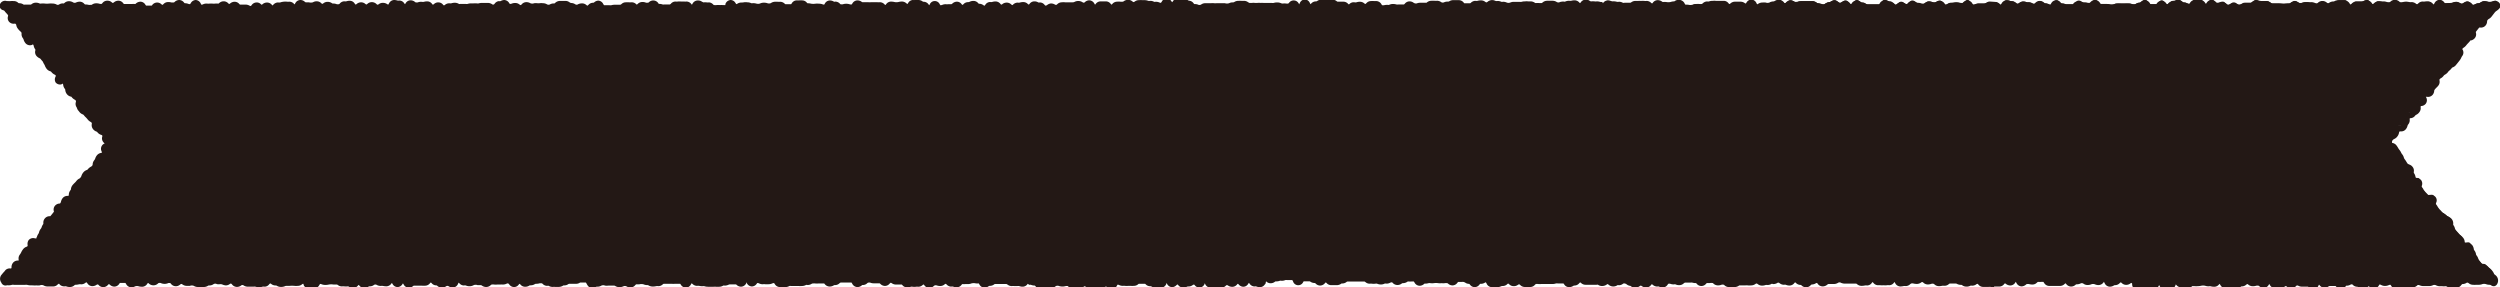
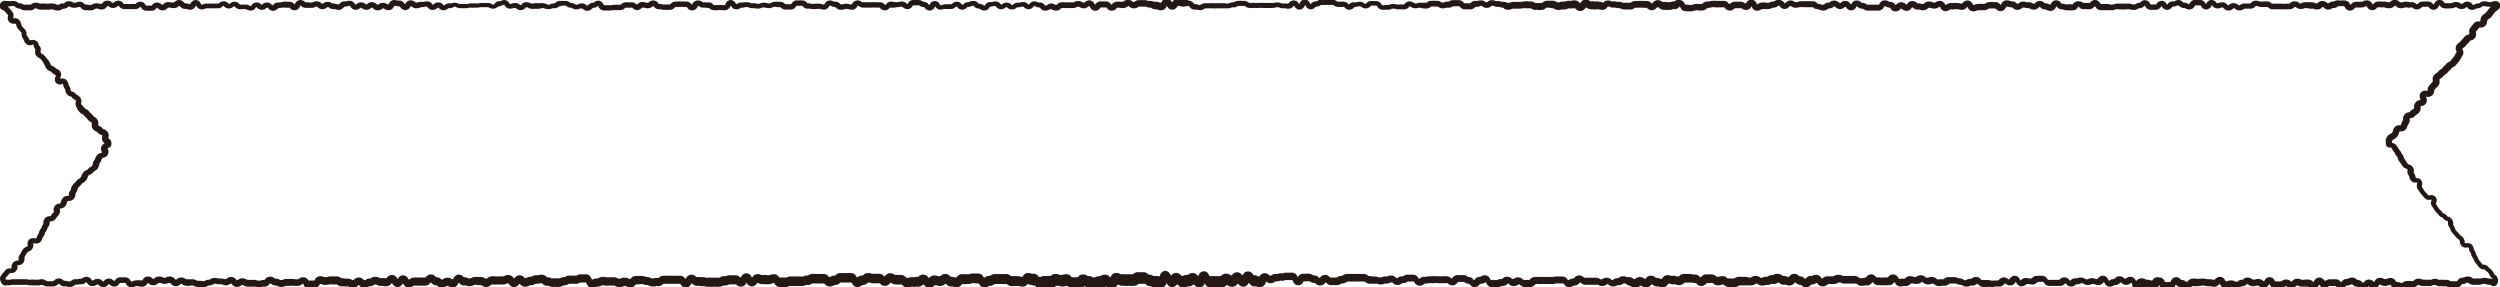
<svg xmlns="http://www.w3.org/2000/svg" width="325.96" height="37.46" viewBox="0 0 325.96 37.46">
  <defs>
    <style>.cls-1{fill:#231815;}</style>
  </defs>
  <g id="レイヤー_2" data-name="レイヤー 2">
    <g id="レイヤー_4" data-name="レイヤー 4">
-       <path class="cls-1" d="M325.31,36.75c-.15.32-.32-.06-.68-.06s-.36-.12-.72-.12-.36.12-.72.12-.36.05-.72.05-.36-.26-.72-.26-.36.15-.72.15-.36.47-.72.47-.36-.05-.72-.05-.36-.19-.72-.19-.36-.07-.72-.07-.36-.17-.71-.17-.36.15-.72.15H316c-.36,0-.36-.14-.72-.14s-.36.31-.72.31-.36-.08-.72-.08-.36.24-.72.24-.36-.11-.72-.11-.36-.5-.72-.5-.36.14-.72.14-.36-.18-.72-.18-.35.52-.71.52-.36-.29-.72-.29-.36.43-.72.43-.36-.37-.72-.37-.36-.32-.72-.32-.36.18-.72.18-.36.41-.71.41-.36-.37-.72-.37h-.72c-.36,0-.36.22-.72.22s-.36-.4-.72-.4-.36.62-.72.62-.35-.35-.71-.35-.36,0-.72,0-.36-.16-.72-.16-.36.37-.72.37-.36-.27-.72-.27-.35.25-.71.25-.36,0-.72,0-.36-.56-.72-.56-.36.53-.72.53-.36-.29-.72-.29-.35.11-.71.11-.36-.26-.72-.26-.36.29-.72.29-.36.26-.72.26-.36-.17-.71-.17-.36.13-.72.13-.36-.55-.72-.55-.36.37-.72.37-.36-.1-.72-.1-.35-.11-.71-.11-.36.08-.72.08-.36-.06-.72-.06-.36.43-.72.43-.36-.27-.71-.27-.36-.37-.72-.37-.36.64-.72.64-.36,0-.72,0-.36-.59-.72-.59-.36.57-.71.57-.36-.13-.72-.13-.36-.18-.72-.18-.36.33-.72.33-.36-.53-.72-.53-.36.25-.71.25-.36-.32-.72-.32-.36.36-.72.36-.36.2-.72.2-.36-.63-.72-.63-.36.42-.72.42-.35-.14-.71-.14-.36.13-.72.13-.36-.24-.72-.24-.36.14-.72.14-.36.29-.72.29-.36-.41-.72-.41-.36.33-.72.33h-1.43c-.36,0-.36-.52-.72-.52s-.36.08-.72.08-.36.35-.72.35-.36-.1-.72-.1-.36.3-.72.3-.36-.6-.72-.6-.36.48-.72.48-.36-.26-.72-.26-.36.4-.72.4l-.72,0c-.36,0-.36-.09-.72-.09h-.72c-.36,0-.36-.4-.72-.4s-.36.24-.72.24-.36.17-.72.17-.36-.23-.72-.23-.36-.17-.72-.17h-.72c-.36,0-.36.29-.72.29s-.36.08-.72.08-.36-.31-.72-.31-.36.14-.72.14-.36-.31-.72-.31-.36.24-.72.24-.36-.1-.72-.1-.36.34-.73.34-.36.08-.72.08-.36-.56-.72-.56-.36.4-.72.4-.36.07-.72.07-.36-.07-.72-.07-.36-.41-.72-.41-.36.44-.72.44-.36.09-.72.09-.36-.29-.72-.29h-.72c-.36,0-.36,0-.72,0s-.36-.15-.72-.15-.36.2-.72.2h-.72c-.36,0-.36.31-.72.31s-.36-.5-.71-.5-.36.19-.72.19-.36.37-.72.37-.36-.31-.72-.31-.36-.33-.72-.33-.36.41-.72.41-.36-.14-.72-.14-.36-.26-.72-.26-.36.15-.72.15-.36.22-.72.22-.36.12-.72.12-.36-.26-.72-.26-.36.23-.71.23-.36-.09-.72-.09h-.72c-.36,0-.36.22-.72.22s-.36-.07-.72-.07-.36-.31-.72-.31-.36.13-.72.13-.36-.31-.72-.31-.36.06-.72.06-.36.39-.72.39-.36-.38-.71-.38-.36-.1-.72-.1h-.72c-.36,0-.36.33-.72.33s-.36-.14-.72-.14-.36-.12-.72-.12-.36.48-.72.48-.36-.17-.72-.17-.36-.29-.72-.29-.36.42-.72.42-.36-.23-.72-.23-.36.25-.72.25-.36-.25-.72-.25-.36-.16-.71-.16-.36.25-.72.25-.36.21-.72.21-.36-.28-.72-.28-.36.21-.72.21-.36-.21-.72-.21h-.72c-.36,0-.36,0-.72,0s-.36-.3-.72-.3-.36.4-.73.4-.36.21-.72.21-.36-.47-.72-.47h-.72c-.36,0-.36.1-.72.1h-1.44c-.36,0-.36-.07-.72-.07s-.36.39-.72.39h-.72c-.36,0-.36-.34-.73-.34s-.36.23-.72.23-.36-.31-.72-.31-.36.29-.72.29-.36.15-.72.15-.36,0-.72,0-.36-.61-.72-.61-.36.21-.72.21-.36.44-.72.44-.36-.43-.72-.43-.36-.25-.72-.25-.36,0-.72,0-.36.45-.72.45-.36-.29-.72-.29-.36.08-.72.08-.36-.08-.72-.08-.36.08-.72.08-.36.09-.72.09-.36.28-.72.28-.36-.55-.72-.55-.36.06-.72.06-.36.22-.72.22-.36.24-.72.24-.36-.35-.72-.35-.36.17-.72.17-.36.15-.72.15-.36-.14-.72-.14-.36-.08-.72-.08-.36-.28-.72-.28h-.72c-.36,0-.36,0-.72,0s-.36,0-.72,0-.36.25-.72.25-.36.22-.71.22h-.72c-.36,0-.36-.35-.72-.35s-.36.4-.72.4-.36-.33-.71-.33-.36-.22-.72-.22-.36,0-.72,0-.36.51-.72.51-.36-.65-.72-.65h-.72c-.36,0-.36.13-.72.13s-.36.12-.72.12-.36.24-.72.24-.36-.33-.72-.33-.36.44-.72.44-.36-.13-.72-.13-.36-.47-.72-.47-.36.51-.72.51-.36-.39-.72-.39-.37.4-.73.4-.36-.22-.72-.22-.36.32-.72.32h-.72c-.36,0-.36,0-.72,0s-.36-.61-.72-.61-.36.61-.72.61-.36-.39-.72-.39-.36.24-.72.24-.36.14-.72.14-.36-.4-.72-.4-.36.35-.72.35-.36-.62-.72-.62-.36.69-.71.69-.36-.06-.72-.06-.36-.19-.72-.19-.36-.32-.72-.32h-.72c-.36,0-.36.27-.72.27s-.35,0-.71,0-.36-.07-.72-.07-.36-.19-.72-.19-.36.61-.72.61-.35-.37-.71-.37-.36.2-.72.2-.36.17-.72.17-.36-.2-.72-.2-.35-.21-.71-.21-.36.37-.72.37-.36,0-.72,0-.35-.4-.71-.4-.36.1-.72.1-.36-.14-.72-.14-.36.26-.71.26-.36.07-.72.07-.36.17-.72.17-.36-.42-.71-.42-.36-.14-.72-.14-.36.49-.72.49-.36-.12-.72-.12-.35,0-.71,0-.36-.27-.72-.27h-.72c-.36,0-.36,0-.72,0s-.35.24-.71.24-.36.23-.72.23-.36-.54-.72-.54-.36,0-.72,0-.36.14-.71.14-.36,0-.72,0-.36.42-.72.42-.36-.14-.72-.14-.36-.36-.72-.36-.36.28-.72.28-.36-.13-.72-.13-.36.33-.72.33-.36-.44-.72-.44-.36.29-.72.29-.36.08-.72.08-.36.12-.72.12-.36-.37-.72-.37h-.72c-.36,0-.36-.23-.72-.23s-.36.41-.72.41-.37-.34-.73-.34-.36,0-.72,0-.36-.13-.72-.13-.36.31-.73.31-.36.27-.72.27-.36-.58-.72-.58h-.72c-.36,0-.36,0-.73,0s-.36.33-.72.33-.36.19-.72.19-.36-.4-.72-.4-.36,0-.72,0-.36-.07-.72-.07-.36.2-.72.2-.36.18-.72.18-.36-.06-.72-.06h-.72c-.36,0-.36.19-.72.19s-.36,0-.72,0-.36-.43-.72-.43-.36.15-.72.15-.36-.06-.72-.06-.36-.16-.72-.16-.36.45-.72.45-.36-.54-.72-.54S97,37,96.61,37s-.36-.3-.72-.3h-.72c-.36,0-.36.16-.72.16s-.36.2-.72.2-.36,0-.72,0-.36,0-.72,0-.36-.11-.72-.11-.36-.08-.72-.08-.36-.32-.72-.32-.36.56-.72.56-.36-.42-.73-.42-.36,0-.72,0-.36-.06-.72-.06h-.72c-.36,0-.36.31-.72.31s-.37.08-.73.08-.36-.19-.72-.19-.36-.14-.72-.14-.37,0-.73,0-.36.41-.72.41-.36-.19-.73-.19-.36.14-.72.14-.36-.2-.72-.2h-.72c-.36,0-.36-.08-.72-.08s-.37.2-.73.2-.36.15-.72.15-.36-.68-.72-.68h-.72c-.36,0-.36.21-.72.21l-.72,0c-.37,0-.37.21-.73.21s-.36.2-.72.2-.36,0-.72,0-.36-.19-.72-.19-.36-.33-.72-.33-.36.09-.72.09-.36.2-.73.2-.36.19-.72.19-.36-.38-.72-.38S67.38,37,67,37s-.37-.46-.73-.46-.36.18-.72.18-.36,0-.72,0-.37-.07-.73-.07-.36.32-.72.32-.37-.24-.73-.24-.36,0-.72,0-.36.2-.72.2-.37-.15-.73-.15-.36-.35-.72-.35-.36.62-.72.62-.36-.21-.73-.21-.36.22-.72.22-.36-.29-.72-.29-.36-.37-.72-.37-.36.41-.73.41-.36-.05-.72-.05l-.72,0c-.36,0-.36.26-.72.26s-.37-.56-.73-.56-.36.48-.72.48-.37-.52-.73-.52-.36.42-.72.42-.36-.08-.73-.08-.36-.17-.72-.17-.36.22-.72.22-.37.21-.73.21-.36-.35-.72-.35S46.4,37,46,37s-.36-.2-.72-.2-.36-.09-.72-.09-.36-.24-.72-.24-.36,0-.72,0-.36.09-.72.09-.37-.13-.73-.13S41.35,37,41,37s-.37,0-.73,0-.36-.43-.72-.43-.36.27-.72.27-.37-.08-.73-.08-.36,0-.72,0S37,37,36.65,37s-.36-.19-.72-.19-.36-.26-.72-.26-.36.42-.72.42-.36.11-.72.11-.36-.11-.72-.11h-.73c-.36,0-.36-.2-.72-.2s-.36.24-.72.24-.36-.42-.73-.42-.36.27-.72.27-.37-.12-.73-.12-.36-.09-.72-.09-.37.23-.73.23-.36.2-.72.2-.36,0-.73,0-.36-.2-.72-.2-.36,0-.72,0-.37-.22-.73-.22-.36.28-.72.28-.37-.42-.73-.42-.36.16-.73.16-.36-.16-.72-.16-.37.3-.73.3-.36-.3-.72-.3-.37.5-.73.5-.36-.08-.72-.08-.37.17-.73.17-.37-.56-.73-.56h-.73c-.36,0-.36.48-.72.48s-.36-.32-.73-.32-.36.39-.72.39-.36-.35-.72-.35-.36.22-.72.22-.37-.49-.73-.49-.37.25-.73.25-.36.1-.73.1-.36.29-.72.29S8.75,37,8.39,37s-.36-.3-.73-.3S7.3,37,6.93,37H6.2c-.36,0-.36-.2-.73-.2s-.36.09-.73.09-.36,0-.72,0-.37-.1-.73-.1H1.82c-.36,0-.36.1-.73.1S.65,37,.48,36.7s-.17-.42.05-.7.24-.26.46-.54.53,0,.75-.32,0-.45.23-.73.53,0,.75-.32-.06-.49.16-.77.17-.32.39-.6.38-.15.6-.43-.06-.5.16-.78.73.11,1-.17.12-.36.34-.64.09-.37.31-.65.12-.35.34-.63,0-.44.23-.72.51-.05.73-.33.23-.27.45-.55-.07-.5.15-.79.48-.07.7-.36.1-.37.32-.65.53,0,.75-.32,0-.43.25-.71.07-.4.29-.68.26-.25.48-.53.34-.19.56-.47.13-.36.35-.64.38-.15.6-.44.35-.18.56-.46,0-.42.27-.7.13-.36.35-.64.44-.11.66-.4-.21-.62,0-.9.45,0,.45-.4-.08-.21-.3-.49.12-.54-.1-.82-.4-.15-.62-.43-.38-.16-.6-.44.07-.5-.15-.78-.32-.2-.54-.48-.26-.24-.48-.52-.37-.17-.59-.45-.26-.25-.47-.53.14-.56-.08-.84-.35-.18-.57-.46-.42-.13-.64-.41,0-.41-.26-.69-.07-.4-.28-.67-.66.06-.88-.22.23-.63,0-.91S7.24,9.41,7,9.13,6.61,9,6.4,8.7,6.26,8.35,6,8.07s-.24-.26-.45-.54S5.23,7.35,5,7.07s.1-.53-.12-.81-.09-.39-.3-.67-.76.13-1-.15-.16-.34-.38-.62,0-.45-.22-.73-.26-.25-.48-.53-.07-.4-.29-.68-.6,0-.82-.28.13-.56-.09-.84S1.1,1.49.87,1.21.23,1,.38.71.71.5,1.07.5s.36-.06.72-.06.36.28.72.28.36.23.72.23H4C4.31,1,4.31.7,4.67.7s.36.16.72.16.36,0,.72,0,.36,0,.72,0,.36.17.72.17S7.91.8,8.27.8,8.63.51,9,.51s.36.2.72.2.36-.14.72-.14.36.36.72.36.36.08.72.08.36-.23.72-.23.36.11.72.11.36-.45.71-.45.36.27.72.27.36-.28.72-.28.36.43.72.43.36,0,.72,0,.36,0,.72,0,.36-.3.72-.3.36.51.71.51.36,0,.72,0,.36-.4.72-.4.36.3.72.3.36-.36.72-.36.36.08.72.08.36-.28.71-.28.36.39.72.39.36.15.72.15.36-.56.72-.56.36.61.72.61S26.6.82,27,.82s.36,0,.72,0,.36-.05.72-.05.36-.3.72-.3.36.34.72.34.36-.28.71-.28.36.37.72.37H32c.36,0,.36.18.72.18s.36-.46.72-.46.35.39.71.39.36-.28.72-.28.36.34.72.34.36-.36.72-.36.36-.09.71-.09.36.07.72.07.36.34.72.34.36-.62.72-.62.36.3.72.3.36,0,.71,0S41,.5,41.31.5s.36.35.72.35.36-.26.72-.26.36.22.72.22.35.13.71.13.36-.42.72-.42.36-.11.72-.11.36.49.72.49.36-.25.72-.25.35.26.71.26.36-.28.72-.28.36.33.72.33.36-.24.72-.24.36.22.72.22.36-.56.71-.56.36.11.72.11.36.48.72.48.36-.51.72-.51.36.27.72.27S54.6.59,55,.59s.36-.09.71-.09.36.43.72.43.36-.3.72-.3.36.39.72.39.36-.27.72-.27.36-.11.72-.11.36.22.72.22h.72c.36,0,.36-.11.72-.11s.36-.05.72-.05.36-.1.71-.1h.72c.36,0,.36.2.72.2S64.66.5,65,.5s.36-.13.72-.13.36.5.72.5.36-.13.72-.13.36.27.72.27.36-.38.72-.38.36.2.72.2.36-.06.72-.06.36-.08.72-.08.36.19.72.19.37-.15.73-.15.36-.26.72-.26.36,0,.72,0,.36.27.72.27.36.22.72.22.36-.16.72-.16.36.29.72.29.36-.37.72-.37.36-.25.72-.25.36.59.72.59h.72c.36,0,.36-.09.72-.09s.36,0,.72,0,.36-.32.72-.32.36,0,.72,0,.36.32.72.32.36-.32.72-.32.36.13.72.13.36-.29.72-.29.36.45.72.45.36.11.72.11h.72c.36,0,.36-.38.72-.38s.36-.08.72-.08.36,0,.72,0,.36.42.72.42.36-.6.72-.6.36.25.72.25.36.06.72.06.36.29.72.29.36-.07.72-.07.36,0,.72,0,.36-.61.71-.61.36.53.72.53.36-.22.72-.22.36-.08.72-.08.36.16.72.16.36.08.72.08.36-.16.72-.16.36.09.72.09.36-.18.72-.18.36,0,.72,0,.36.32.71.32h.72c.36,0,.36-.5.72-.5s.36-.06.72-.06.36.38.72.38.36.08.72.08.36-.06.72-.06.36.12.72.12.36-.54.72-.54.36.2.72.2.36.35.72.35.36-.11.71-.11.36.12.72.12.36-.52.72-.52.36.24.72.24h.72c.36,0,.36,0,.72,0s.36,0,.72,0,.36.36.72.36.36-.44.72-.44.36.09.72.09.36-.1.72-.1.36.31.72.31.36-.49.72-.49.36,0,.72,0,.36.23.72.23.36.45.72.45.36-.56.72-.56.36.54.72.54.36-.13.72-.13.37-.06.73-.06.36-.33.72-.33.36.43.72.43.36-.37.72-.37.36-.16.72-.16.36.37.72.37.36.25.72.25.36-.48.73-.48.36-.11.72-.11.36.41.72.41.36-.26.72-.26.36.3.72.3.36-.28.72-.28.36-.12.72-.12.36.32.72.32.36-.41.72-.41.36.19.72.19.36.41.72.41.36-.18.72-.18.36.19.72.19.36-.34.72-.34.36.07.72.07.36,0,.72,0,.36-.17.72-.17.36.22.72.22.36-.31.72-.31.36.58.72.58.36-.44.72-.44.36,0,.72,0,.36.43.72.43.36-.39.72-.39.36.08.72.08.36-.24.72-.24.36.27.72.27.36-.23.72-.23.36.06.72.06.36.14.72.14.36.17.72.17.35.14.71.14.36-.57.72-.57.36.49.72.49.36-.47.71-.47.36.12.72.12.36-.11.72-.11.36.44.72.44.36.1.72.1.36-.23.72-.23.36,0,.72,0,.35.07.71.07.36,0,.72,0,.36,0,.72,0,.36-.17.72-.17.37-.2.73-.2.36,0,.72,0,.36.27.72.27.36-.06.72-.06.36-.06.72-.06.36,0,.72,0h.72c.36,0,.36-.09.73-.09s.36.14.72.14.36.09.72.09.36-.4.72-.4.36.52.72.52.36-.66.72-.66.36.62.72.62.36-.36.72-.36.36-.22.72-.22H173c.36,0,.36.06.72.06s.36.26.72.26.36,0,.72,0,.36.35.72.35.36-.39.72-.39.36-.11.71-.11.36.28.72.28.36-.37.72-.37.36,0,.72,0,.36.54.72.54.35-.09.71-.09.36-.16.72-.16.36.1.72.1.36,0,.72,0,.35-.4.71-.4.36.26.72.26.36-.12.72-.12.35,0,.71,0,.36-.26.72-.26.36,0,.72,0,.36.24.71.24.36-.11.72-.11.36-.19.72-.19h.72c.35,0,.35.41.71.41h.72c.36,0,.36-.32.72-.32s.35-.1.71-.1.36.25.72.25.36-.29.72-.29.36.16.72.16.35.14.71.14.36.15.72.15.36-.14.72-.14h.72c.35,0,.35-.09.71-.09s.36.06.72.06.36.22.72.22.36.06.72.06.36-.3.72-.3.36,0,.72,0,.36.22.72.22.36-.1.72-.1.35-.15.71-.15.36-.08.72-.08.36.35.72.35.36-.45.73-.45.36.23.72.23.36.07.72.07.36.11.72.11.36-.45.72-.45.36.16.72.16.36.1.72.1.37.18.73.18.36,0,.72,0,.36-.24.72-.24.36,0,.73,0,.36.07.72.07.36.32.72.32.36-.42.72-.42.36.24.72.24.36,0,.73,0,.36-.13.72-.13.36-.33.72-.33.36.6.72.6.36.05.72.05.36-.15.72-.15.36.06.72.06.36-.33.72-.33.36-.12.72-.12.36.05.72.05h.72c.36,0,.36.42.72.42s.36-.31.72-.31h.72c.36,0,.36.23.72.23s.36-.51.72-.51.36.61.72.61.36-.22.72-.22.36,0,.72,0,.36-.18.72-.18.36-.28.72-.28.36.45.72.45.36-.39.72-.39.36.23.72.23.36-.11.72-.11h.72c.36,0,.36,0,.72,0s.36.26.72.26.36.15.72.15.37-.28.73-.28.36-.26.72-.26.36.34.72.34.36-.3.72-.3.37.48.73.48.36-.53.72-.53.36.31.73.31.36.24.72.24.36,0,.72,0H245c.36,0,.36-.58.72-.58s.36.2.72.2.36.42.72.42.36-.37.72-.37.36.3.73.3.36-.46.72-.46.36.3.72.3.36.12.72.12.36-.31.72-.31.36.13.72.13.36-.23.72-.23.36.52.73.52.36-.24.72-.24.36-.07.72-.07.36.11.72.11.36-.4.72-.4.36.59.73.59.36-.15.72-.15.36,0,.72,0,.36-.23.72-.23.37.05.73.05.36.36.72.36.36-.59.73-.59.36.13.72.13.36.33.72.33.37-.29.73-.29.36.12.72.12.36.2.72.2.37-.37.73-.37.36.31.72.31.36.19.72.19.36-.62.72-.62.37.41.73.41.36.13.72.13.36,0,.72,0,.36-.49.73-.49.36.23.72.23.36.08.72.08.36-.39.73-.39.36.52.72.52h.73c.36,0,.36.08.72.08s.36-.15.72-.15.37,0,.73,0,.36,0,.72,0,.36.11.72.11.36-.22.72-.22.36-.36.72-.36.36.56.72.56.36,0,.72,0,.36-.49.73-.49.36.5.72.5.36-.43.72-.43.36-.15.73-.15.36.34.72.34.36.19.73.19.36-.54.72-.54h.72c.36,0,.36.55.72.55s.36-.56.72-.56.37.42.73.42.36-.15.72-.15.36.39.72.39.36-.29.72-.29.36.27.72.27.36-.23.72-.23.36,0,.72,0,.36-.36.73-.36.36.14.72.14.36,0,.72,0,.37.3.73.3.36,0,.73,0,.36.05.72.05.36-.05.73-.05.36-.31.72-.31.36.27.72.27.37-.12.73-.12.36.08.72.08.36.15.73.15.36-.31.72-.31.36.28.73.28.36-.21.72-.21.37-.25.73-.25.36,0,.73,0,.36.58.72.58.36-.41.73-.41.36,0,.72,0,.36-.19.73-.19.36.53.73.53.36-.37.72-.37.37.08.73.08.36.13.73.13.36-.31.72-.31.36.31.72.31.36-.11.72-.11.37.1.73.1.36.27.73.27.36-.35.72-.35.37-.06.73-.06.36.4.73.4.36-.62.73-.62.36.44.72.44.37-.05.73-.05.37-.15.73-.15.37.23.73.23.37-.28.73-.28.37.44.73.44.37-.21.73-.21.37-.27.73-.27.37.1.74.1.78-.35.95,0-.36.46-.58.74l-.43.56c-.22.28-.33.2-.55.48s0,.43-.25.71-.61,0-.82.26-.23.28-.44.56.09.52-.13.81-.42.11-.64.39-.25.26-.47.54-.31.21-.53.49.23.63,0,.91-.16.33-.37.61-.23.27-.44.55-.37.17-.59.45-.27.23-.49.51-.33.19-.55.47-.33.2-.55.48.08.51-.14.8-.26.25-.48.53-.05.41-.27.69-.66-.06-.87.22.21.62,0,.9-.46.1-.68.38,0,.47-.2.75-.35.18-.57.47-.47.08-.69.37,0,.45-.22.73-.11.37-.33.65-.58,0-.8.29-.09.38-.31.67-.36.17-.58.46-.17.36-.17.72.4.09.61.37.18.31.4.59.16.32.38.61.11.36.33.64.19.31.4.59.42.13.64.41-.06.5.16.78.07.39.29.67.58,0,.8.28-.17.58.05.86.19.31.41.59.25.25.47.53.69-.09.91.19-.2.6,0,.88.18.31.4.59.25.25.47.53.37.16.59.44.4.15.62.43,0,.45.22.73.1.37.32.65.24.27.46.55.31.22.53.5,0,.42.25.71.69-.09.91.2.07.4.28.68.08.39.3.67.12.36.34.64.23.28.45.56.52,0,.74.33.31.23.53.51.08.33.36.55S325.47,36.42,325.31,36.75Z" />
      <path class="cls-1" d="M260,37.46a1.89,1.89,0,0,1-.44-.05.93.93,0,0,0-.28,0h-.72a.8.8,0,0,1-.62-.32c-.07-.08-.08-.08-.1-.08a.22.22,0,0,0-.16.06.94.94,0,0,1-.56.18.46.46,0,0,0-.21,0,1,1,0,0,1-.51.12.93.93,0,0,1-.55-.17.22.22,0,0,0-.17-.06,1.08,1.08,0,0,1-.51-.12.35.35,0,0,0-.21-.05h-.72s-.06,0-.14.07a.83.83,0,0,1-.58.22,1.72,1.72,0,0,0-.29,0,1.71,1.71,0,0,1-.43.05.86.86,0,0,1-.59-.24c-.07-.06-.08-.07-.13-.07a.54.54,0,0,0-.24,0,1.39,1.39,0,0,1-.48.09.86.86,0,0,1-.59-.24c-.08-.07-.08-.07-.13-.07a.22.22,0,0,0-.17.06.93.93,0,0,1-.55.18,1.88,1.88,0,0,1-.46-.06.62.62,0,0,0-.26,0s0,0-.12.07a.85.85,0,0,1-.6.27,1,1,0,0,0-.29,0,1.89,1.89,0,0,1-.44.05.78.78,0,0,1-.65-.44s-.07-.12-.1-.13,0,0-.07.09a.77.77,0,0,1-.62.32,1,1,0,0,0-.28,0,2,2,0,0,1-.44,0,2.08,2.08,0,0,1-.43,0,1.5,1.5,0,0,0-.29,0,.8.8,0,0,1-.62-.32l-.08-.08s-.08,0-.11.09a.76.76,0,0,1-.63.34.91.91,0,0,0-.27,0,1.91,1.91,0,0,1-.45.05.88.88,0,0,1-.58-.22c-.08-.06-.08-.07-.14-.07h-1.1a2.56,2.56,0,0,0-.34,0,1.27,1.27,0,0,1-.5-.1.38.38,0,0,0-.41,0,1,1,0,0,1-.53.15h-.72s0,0-.13.07a.88.88,0,0,1-.59.24A.78.78,0,0,1,237,37a.59.59,0,0,0-.09-.11.48.48,0,0,0-.18.06.93.93,0,0,1-.52.14s0,0-.11.08a.82.82,0,0,1-.61.29.84.84,0,0,1-.59-.24c-.08-.07-.09-.07-.13-.07a.86.86,0,0,1-.6-.25c-.08-.08-.08-.08-.12-.08a.28.28,0,0,0-.1.09.8.8,0,0,1-.62.32,1.21,1.21,0,0,1-.49-.1.5.5,0,0,0-.23,0,.9.9,0,0,1-.57-.2c-.19-.14-.25-.07-.37,0a1.05,1.05,0,0,1-.5.11A.32.32,0,0,0,231,37a1,1,0,0,1-.54.16.6.6,0,0,0-.25,0,1.38,1.38,0,0,1-.47.08.87.87,0,0,1-.56-.2c-.15-.11-.19-.09-.32,0a.93.93,0,0,1-.55.17,1.91,1.91,0,0,1-.45,0,.91.91,0,0,0-.27,0h-.72a.26.26,0,0,0-.18.06,1,1,0,0,1-.54.16,2.08,2.08,0,0,1-.43,0,1.5,1.5,0,0,0-.29,0,.84.84,0,0,1-.59-.24c-.08-.07-.09-.07-.13-.07a.55.55,0,0,0-.24,0,1.19,1.19,0,0,1-.48.09.86.86,0,0,1-.59-.24c-.08-.07-.08-.07-.13-.07a1.1,1.1,0,0,0-.3,0,2.05,2.05,0,0,1-.42,0s0,0-.1.09a.79.79,0,0,1-.62.3.77.77,0,0,1-.61-.3c-.08-.08-.08-.08-.1-.08a1.49,1.49,0,0,1-.46-.06.83.83,0,0,0-.26,0h-.72s0,0-.12.07a.84.84,0,0,1-.6.26,1,1,0,0,1-.49-.1.53.53,0,0,0-.23,0,1.24,1.24,0,0,1-.47-.08.72.72,0,0,0-.25,0l-.08.1a.76.76,0,0,1-.64.38,1.08,1.08,0,0,1-.51-.12.43.43,0,0,0-.21,0,.88.88,0,0,1-.58-.22c-.08-.07-.08-.07-.14-.07a.25.25,0,0,0-.09.09.81.81,0,0,1-.63.33,1,1,0,0,1-.55-.17c-.13-.09-.17-.11-.32,0a1,1,0,0,1-.57.19.93.93,0,0,1-.56-.19.22.22,0,0,0-.16-.06A1,1,0,0,1,212,37c-.13,0-.21-.11-.39,0a.86.86,0,0,1-.55.19.27.27,0,0,0-.18,0,.93.93,0,0,1-.54.16.88.88,0,0,1-.58-.21c-.19-.16-.2-.08-.33,0a1,1,0,0,1-.53.15.88.88,0,0,1-.54-.16.31.31,0,0,0-.18,0h-.72a3.45,3.45,0,0,1-.4,0l-.32,0a.84.84,0,0,1-.59-.23c-.08-.07-.09-.07-.13-.07s0,0-.1.08a.81.81,0,0,1-.63.32.3.3,0,0,0-.18.06,1,1,0,0,1-.54.15.75.75,0,0,1-.63-.37.59.59,0,0,0-.09-.11h-.72a1,1,0,0,0-.27,0,1.35,1.35,0,0,1-.45.07h-1.44a2.08,2.08,0,0,1-.43,0,1.5,1.5,0,0,0-.29,0s0,0-.11.09a.79.79,0,0,1-.61.3h-.72a.85.85,0,0,1-.61-.27c-.07-.07-.08-.07-.12-.07a.25.25,0,0,0-.17.06.88.88,0,0,1-.55.17.81.81,0,0,1-.58-.24c-.17-.14-.14-.12-.28,0a.85.85,0,0,1-.58.22.52.52,0,0,0-.23.05,1.17,1.17,0,0,1-.49.1l-.32,0a3,3,0,0,1-.4,0,.77.77,0,0,1-.66-.49,1.28,1.28,0,0,0-.1-.15l-.14.07A.93.93,0,0,1,193,37l-.09.09a.8.8,0,0,1-.63.35.77.77,0,0,1-.63-.34.75.75,0,0,0-.09-.09.87.87,0,0,1-.56-.19c-.08,0-.09-.06-.16-.06a2.27,2.27,0,0,0-.33,0l-.39,0-.09.09a.78.78,0,0,1-.63.36.83.83,0,0,1-.58-.22c-.08-.06-.09-.07-.14-.07a1,1,0,0,0-.29,0,1.86,1.86,0,0,1-.43,0,1.89,1.89,0,0,1-.44,0,1.82,1.82,0,0,0-.57,0,1.86,1.86,0,0,1-.43,0,.91.91,0,0,0-.27,0,1.46,1.46,0,0,1-.45.06c-.07,0-.08,0-.15.07a.9.9,0,0,1-.57.21.78.78,0,0,1-.66-.44.74.74,0,0,0-.09-.12l-.27,0a2,2,0,0,1-.42,0,.23.23,0,0,0-.18.06,1,1,0,0,1-.54.16.24.24,0,0,0-.17.06.9.9,0,0,1-.55.18.85.85,0,0,1-.61-.27c-.07-.08-.08-.08-.11-.08a.48.48,0,0,0-.22.05,1,1,0,0,1-.5.12.53.53,0,0,0-.23,0,1,1,0,0,1-.49.11,1.17,1.17,0,0,1-.49-.1.53.53,0,0,0-.23,0,1.89,1.89,0,0,1-.44,0,1,1,0,0,0-.28,0,.85.85,0,0,1-.57-.21c-.08-.06-.09-.07-.15-.07h-.72l-.34,0h-.71l-.39,0a.22.22,0,0,0-.16.06.87.87,0,0,1-.56.19.22.22,0,0,0-.17.06,1,1,0,0,1-.55.16h-.71a.81.81,0,0,1-.6-.27c-.08-.08-.09-.08-.12-.08s0,0-.1.09a.81.81,0,0,1-.62.31.8.8,0,0,1-.59-.26c-.08-.07-.09-.07-.12-.07a1,1,0,0,1-.55-.16.22.22,0,0,0-.17-.06h-.33l-.39,0s-.05.07-.07.11a.71.71,0,0,1-1.32-.11.74.74,0,0,0-.1-.16h-.67a.55.55,0,0,0-.24,0,1.19,1.19,0,0,1-.48.09.52.52,0,0,0-.24,0,1.26,1.26,0,0,1-.48.08c-.07,0-.09,0-.17.06a.88.88,0,0,1-.55.18.8.8,0,0,1-.59-.26C165,37,165,37,165,37l-.09.09a.76.76,0,0,1-.63.35,1.19,1.19,0,0,1-.48-.09.55.55,0,0,0-.24,0,.81.81,0,0,1-.64-.37.49.49,0,0,0-.08-.1l-.08.1a.76.76,0,0,1-.64.41.81.81,0,0,1-.62-.31c-.08-.08-.08-.08-.1-.08s-.08.05-.1.08a.81.81,0,0,1-.63.32,1,1,0,0,1-.54-.16.25.25,0,0,0-.18-.06s-.05,0-.12.07a.82.82,0,0,1-.6.25h-.72l-.34,0h-.38a.77.77,0,0,1-.66-.48l-.07-.11a.27.27,0,0,1,0,.11.77.77,0,0,1-.66.48.8.8,0,0,1-.62-.31c-.07-.08-.08-.08-.1-.08a.25.25,0,0,0-.17.06.88.88,0,0,1-.55.18.49.49,0,0,0-.23.05,1.46,1.46,0,0,1-.49.09.8.8,0,0,1-.62-.32c-.07-.08-.08-.08-.1-.08s0,0-.11.07a.82.82,0,0,1-.61.28.78.78,0,0,1-.66-.48.22.22,0,0,0,0-.08l-.06.1a.77.77,0,0,1-.66.53,3.55,3.55,0,0,1-.43,0,1,1,0,0,0-.29,0,1,1,0,0,1-.52-.13.36.36,0,0,0-.2-.06.82.82,0,0,1-.6-.25c-.07-.07-.08-.07-.12-.07h-.72c-.06,0-.07,0-.14.06a.85.85,0,0,1-.58.21,1.9,1.9,0,0,1-.4,0l-.31,0a1.93,1.93,0,0,1-.43,0,1.07,1.07,0,0,0-.29,0,1.11,1.11,0,0,1-.52-.13.31.31,0,0,0-.2,0s0,.08-.06.13a.77.77,0,0,1-.66.47.8.8,0,0,1-.61-.29c-.07-.08-.08-.08-.1-.08a.3.3,0,0,0-.19.05,1,1,0,0,1-.53.15.35.35,0,0,0-.21,0,1.08,1.08,0,0,1-.51.12,1,1,0,0,1-.53-.15.3.3,0,0,0-.19,0,.94.94,0,0,1-.53-.16.29.29,0,0,0-.18-.05s0,0-.11.08a.8.8,0,0,1-.61.29h-.72a.79.79,0,0,1-.61-.31c-.08-.09-.08-.09-.1-.09a.85.85,0,0,0-.27,0,1.46,1.46,0,0,1-.45.06,1.39,1.39,0,0,1-.48-.09.54.54,0,0,0-.24,0c-.06,0-.07,0-.15.06a.87.87,0,0,1-.56.2,1.74,1.74,0,0,0-.3,0,1.89,1.89,0,0,1-.42,0,.43.43,0,0,0-.21,0,1.08,1.08,0,0,1-.51.12.75.75,0,0,1-.62-.34l-.09-.08a1.24,1.24,0,0,1-.49-.09.49.49,0,0,0-.23,0L134,37a.78.78,0,0,1-.64.38,1.24,1.24,0,0,1-.47-.08.72.72,0,0,0-.25,0l-.4,0a1.19,1.19,0,0,0-.31,0,.85.85,0,0,1-.58-.21c-.07,0-.08-.06-.14-.06h-1.44a.22.22,0,0,0-.16.06.93.93,0,0,1-.55.18.22.22,0,0,0-.17.06.93.93,0,0,1-.55.17.76.76,0,0,1-.65-.43.74.74,0,0,0-.09-.12,1.9,1.9,0,0,1-.36,0,1.26,1.26,0,0,0-.57,0,1.2,1.2,0,0,1-.49.09l-.31,0a3.45,3.45,0,0,1-.4,0s-.07.06-.1.09a.77.77,0,0,1-.62.33,1.15,1.15,0,0,1-.48-.09.54.54,0,0,0-.24,0,.83.83,0,0,1-.61-.28c-.08-.08-.08-.08-.11-.08s-.07,0-.14.06a.85.85,0,0,1-.58.22,1.38,1.38,0,0,1-.47-.08.58.58,0,0,0-.25,0s0,0-.12.08a.86.86,0,0,1-.6.25.8.8,0,0,1-.63-.35l-.08-.09c-.06,0-.07,0-.15.07a.85.85,0,0,1-.58.22,1,1,0,0,0-.28,0,1.89,1.89,0,0,1-.44,0,.52.52,0,0,0-.24,0,1.26,1.26,0,0,1-.48.08.8.8,0,0,1-.61-.29c-.08-.08-.08-.08-.11-.08h-.72a.93.93,0,0,1-.55-.17.27.27,0,0,0-.17-.06s0,0-.1.09a.8.8,0,0,1-.62.32.85.85,0,0,1-.61-.27c-.08-.07-.08-.07-.12-.07l-.38,0h-.34a1.19,1.19,0,0,1-.48-.09.75.75,0,0,0-.24,0s-.06,0-.14.07a.81.81,0,0,1-.59.24c-.06,0-.08,0-.15.07a.88.88,0,0,1-.57.2.79.79,0,0,1-.66-.45,1.16,1.16,0,0,0-.09-.14l-.69,0-.32,0-.41,0s0,0-.12.07a.82.82,0,0,1-.6.26.3.3,0,0,0-.19.05,1,1,0,0,1-.53.14.83.83,0,0,1-.62-.31c-.07-.09-.08-.09-.1-.09l-.4,0-.32,0a1.89,1.89,0,0,1-.42,0,1.74,1.74,0,0,0-.3,0,.36.36,0,0,0-.2.06.93.93,0,0,1-.52.14.31.31,0,0,0-.2,0,1.11,1.11,0,0,1-.52.13,1.89,1.89,0,0,1-.42,0l-.3,0h-.72a.39.39,0,0,0-.2,0,1,1,0,0,1-.52.14h-.32a3,3,0,0,1-.4,0A.79.79,0,0,1,101,37l-.08-.09h0a.54.54,0,0,0-.24.05,1.17,1.17,0,0,1-.49.1,3.35,3.35,0,0,1-.42,0,1.05,1.05,0,0,0-.3,0,1,1,0,0,1-.5-.11.51.51,0,0,0-.22-.05.47.47,0,0,0-.09.1.78.78,0,0,1-.63.35.77.77,0,0,1-.65-.42s-.06-.1-.08-.12,0,.08,0,.12a.79.79,0,0,1-.66.45.86.86,0,0,1-.59-.23c-.07-.07-.08-.07-.13-.07h-.72a.45.45,0,0,0-.22.05,1.23,1.23,0,0,1-.5.11.32.32,0,0,0-.19,0,1,1,0,0,1-.53.15l-.4,0a2.21,2.21,0,0,0-.32,0l-.4,0-.32,0a1.55,1.55,0,0,1-.47-.07.57.57,0,0,0-.25,0,1.89,1.89,0,0,1-.44-.05,1,1,0,0,0-.28,0,.84.84,0,0,1-.59-.25c-.08-.07-.09-.07-.13-.07l-.07.12a.77.77,0,0,1-.65.44.81.81,0,0,1-.63-.33L88.69,37h-.34L88,37a1.78,1.78,0,0,1-.41,0l-.31,0h-.72s-.06,0-.14.07a.83.83,0,0,1-.58.24,1,1,0,0,0-.28,0,1.91,1.91,0,0,1-.45.05,1.07,1.07,0,0,1-.52-.13.36.36,0,0,0-.2-.06,1.17,1.17,0,0,1-.49-.1,1.15,1.15,0,0,0-.55,0,3,3,0,0,1-.41,0s0,0-.1.09a.82.82,0,0,1-.62.32,1,1,0,0,1-.53-.14.5.5,0,0,0-.43,0,1.17,1.17,0,0,1-.49.1,1,1,0,0,1-.53-.14.31.31,0,0,0-.19-.06h-.72a1.89,1.89,0,0,1-.44,0,.59.59,0,0,0-.48,0,1,1,0,0,1-.53.14.36.36,0,0,0-.22.05,1.27,1.27,0,0,1-.5.1c-.39,0-.56-.33-.67-.53a1.58,1.58,0,0,0-.1-.16l-.67,0a.23.23,0,0,0-.18.06A1,1,0,0,1,75,37h-.72a.32.32,0,0,0-.19.05.88.88,0,0,1-.54.16.25.25,0,0,0-.18.06,1.11,1.11,0,0,1-.54.14H72.4a2.27,2.27,0,0,0-.33,0,.93.93,0,0,1-.52-.14.35.35,0,0,0-.2,0,.82.82,0,0,1-.6-.26c-.08-.07-.08-.07-.12-.07a1,1,0,0,0-.28,0,1.39,1.39,0,0,1-.44.06.34.34,0,0,0-.2.06,1,1,0,0,1-.53.14.3.3,0,0,0-.19.05,1,1,0,0,1-.53.14.79.79,0,0,1-.61-.3c-.08-.08-.08-.08-.11-.08s-.07.06-.1.09a.77.77,0,0,1-.62.33.79.79,0,0,1-.64-.37l-.09-.09a.31.31,0,0,0-.2,0,1.11,1.11,0,0,1-.52.13,2.21,2.21,0,0,0-.32,0l-.4,0a1.93,1.93,0,0,1-.43,0,1.1,1.1,0,0,0-.3,0s-.05,0-.13.07a.86.86,0,0,1-.59.25.94.94,0,0,1-.56-.18.27.27,0,0,0-.17-.06l-.4,0a.67.67,0,0,0-.51,0,1.1,1.1,0,0,1-.53.14,1.18,1.18,0,0,1-.5-.1.52.52,0,0,0-.23,0,.77.77,0,0,1-.6-.28c-.08-.07-.08-.07-.12-.07s0,.08-.06.14a.77.77,0,0,1-.66.48,1,1,0,0,1-.54-.15.3.3,0,0,0-.37,0,1,1,0,0,1-.54.16.85.85,0,0,1-.58-.22c-.07-.06-.08-.07-.14-.07a.78.78,0,0,1-.61-.29c-.08-.08-.09-.08-.11-.08s-.08.05-.1.08a.81.81,0,0,1-.63.33,3,3,0,0,1-.4,0,2.21,2.21,0,0,0-.32,0H54c-.07,0-.09,0-.16.07a.94.94,0,0,1-.57.19.78.78,0,0,1-.65-.44.49.49,0,0,0-.1-.13s0,.07-.05.11a.79.79,0,0,1-.64.38.76.76,0,0,1-.65-.41.46.46,0,0,0-.09-.12.49.49,0,0,0-.08.1.81.81,0,0,1-.63.33,2,2,0,0,1-.45-.05,1,1,0,0,0-.28,0,1.08,1.08,0,0,1-.51-.12.33.33,0,0,0-.39,0,.87.87,0,0,1-.54.17.26.26,0,0,0-.19.06,1,1,0,0,1-.54.15.77.77,0,0,1-.6-.28c-.16-.15-.08-.15-.23,0a.8.8,0,0,1-.61.28,1,1,0,0,1-.53-.15.3.3,0,0,0-.19-.05,1.78,1.78,0,0,1-.43,0,1,1,0,0,0-.29,0,.84.84,0,0,1-.55-.18.24.24,0,0,0-.17-.06h-.39a1.81,1.81,0,0,0-.61,0,1.89,1.89,0,0,1-.44.05,1.28,1.28,0,0,1-.49-.08.51.51,0,0,0-.24-.05s0,.08-.07.13a.77.77,0,0,1-.65.44h-.73a.79.79,0,0,1-.63-.34L39.55,37a.26.26,0,0,0-.17.07.84.84,0,0,1-.56.2,1.89,1.89,0,0,1-.44,0,3.27,3.27,0,0,0-.62,0h-.39a.49.49,0,0,0-.23.05,1.2,1.2,0,0,1-.49.09,1,1,0,0,1-.52-.13.34.34,0,0,0-.2-.06.88.88,0,0,1-.57-.2.21.21,0,0,0-.15-.06s-.07.06-.1.09a.77.77,0,0,1-.62.33.62.62,0,0,0-.26,0,1.55,1.55,0,0,1-.92,0,.83.83,0,0,0-.26,0h-.73a1,1,0,0,1-.53-.15.27.27,0,0,0-.36,0,.9.9,0,0,1-.55.18.81.81,0,0,1-.63-.33.75.75,0,0,0-.09-.09A.22.22,0,0,0,30,37a.84.84,0,0,1-.57.21A1.44,1.44,0,0,1,29,37.1a.6.6,0,0,0-.26-.05,1.91,1.91,0,0,1-.45,0,.43.43,0,0,0-.45,0,.93.93,0,0,1-.55.17.3.3,0,0,0-.19.05,1,1,0,0,1-.53.15,3.45,3.45,0,0,1-.4,0H25.8a1,1,0,0,1-.53-.15.71.71,0,0,0-.51,0l-.4,0a.93.93,0,0,1-.55-.17c-.13-.07-.15-.13-.32,0a.85.85,0,0,1-.58.22.8.8,0,0,1-.63-.33l-.09-.09a1.32,1.32,0,0,0-.23,0,1.1,1.1,0,0,1-.51.11,1.19,1.19,0,0,1-.5-.11.4.4,0,0,0-.22,0c-.05,0-.06,0-.14.07a.84.84,0,0,1-.59.23.86.86,0,0,1-.59-.23c-.07-.07-.08-.07-.13-.07L19.2,37a.8.8,0,0,1-.65.39,1.89,1.89,0,0,1-.44-.05.72.72,0,0,0-.5,0,1,1,0,0,1-.51.12.78.78,0,0,1-.66-.44l-.09-.13h-.71a.55.55,0,0,0-.08.1.79.79,0,0,1-.64.38.86.86,0,0,1-.6-.25c-.08-.07-.08-.07-.13-.07s0,0-.1.08a.83.83,0,0,1-.62.31.81.81,0,0,1-.6-.27c-.08-.08-.09-.08-.12-.08a.25.25,0,0,0-.18.06,1,1,0,0,1-.55.16.78.78,0,0,1-.64-.39l-.09-.11a.35.35,0,0,0-.16.07.85.85,0,0,1-.56.19.85.85,0,0,0-.27,0,1.88,1.88,0,0,1-.46.06c-.05,0-.06,0-.14.07a.85.85,0,0,1-.58.22,1.22,1.22,0,0,1-.48-.08.58.58,0,0,0-.25,0,.88.88,0,0,1-.59-.22C7.73,37,7.72,37,7.66,37s0,0-.12.07a.8.8,0,0,1-.61.28H6.2a1,1,0,0,1-.52-.14.6.6,0,0,0-.49,0,1.91,1.91,0,0,1-.45,0,2.07,2.07,0,0,1-.41,0L4,37.2a1.49,1.49,0,0,1-.46-.06.91.91,0,0,0-.27,0H1.82a.7.7,0,0,0-.27,0,1.49,1.49,0,0,1-.46.06,1.06,1.06,0,0,0-.2,0,.58.58,0,0,1-.72-.36.82.82,0,0,1,.08-1.07c.12-.16.19-.23.25-.3a1.57,1.57,0,0,0,.21-.25A.8.8,0,0,1,1.34,35l.11,0c.05-.06.05-.07.05-.16a.91.91,0,0,1,.19-.57.81.81,0,0,1,.63-.3h.11s0,0,0-.15a.81.81,0,0,1,.16-.63,1.85,1.85,0,0,0,.16-.26A2,2,0,0,1,3,32.51a.94.94,0,0,1,.44-.33.26.26,0,0,0,.16-.11s0,0,0-.13a.84.84,0,0,1,.15-.65.78.78,0,0,1,.81-.21.72.72,0,0,0,.19,0c0-.07,0-.11.06-.19A1.39,1.39,0,0,1,5,30.49a.5.5,0,0,0,.09-.2,1.13,1.13,0,0,1,.22-.45.61.61,0,0,0,.12-.22,1.3,1.3,0,0,1,.22-.42c0-.05,0-.07,0-.16a.82.82,0,0,1,.19-.55.8.8,0,0,1,.6-.3c.11,0,.11,0,.12,0l.24-.29c.05-.07.11-.13.21-.27s0,0,0-.13a.78.78,0,0,1,.14-.65.82.82,0,0,1,.58-.31c.1,0,.1,0,.13-.05a.45.45,0,0,0,.09-.2,1.21,1.21,0,0,1,.22-.46.8.8,0,0,1,.63-.29l.11,0a.18.18,0,0,0,.06-.17,1,1,0,0,1,.2-.55.27.27,0,0,0,.08-.18,1,1,0,0,1,.21-.5,3.08,3.08,0,0,1,.28-.3,1.77,1.77,0,0,0,.21-.23,1.07,1.07,0,0,1,.38-.32.39.39,0,0,0,.17-.15.54.54,0,0,0,.12-.22,1.39,1.39,0,0,1,.23-.42,1,1,0,0,1,.45-.33.27.27,0,0,0,.15-.1,1.25,1.25,0,0,1,.4-.33.53.53,0,0,0,.17-.14.25.25,0,0,0,.06-.17.92.92,0,0,1,.2-.53.77.77,0,0,0,.13-.22,1.3,1.3,0,0,1,.22-.42.88.88,0,0,1,.53-.32.2.2,0,0,0,.14-.07.34.34,0,0,1-.05-.13.75.75,0,0,1,.06-.78.66.66,0,0,1,.34-.25,1,1,0,0,1-.2-.21.75.75,0,0,1-.11-.7.74.74,0,0,0,0-.12.29.29,0,0,0-.16-.1,1,1,0,0,1-.47-.32.24.24,0,0,0-.15-.11,1,1,0,0,1-.44-.33.82.82,0,0,1-.15-.66c0-.1,0-.1,0-.13a.6.6,0,0,0-.18-.15,1.16,1.16,0,0,1-.37-.32c-.09-.12-.15-.17-.2-.23a2.19,2.19,0,0,1-.28-.3.33.33,0,0,0-.16-.12,1,1,0,0,1-.43-.32,2.23,2.23,0,0,0-.2-.24A2.28,2.28,0,0,1,10,14a.78.78,0,0,1-.1-.72.74.74,0,0,0,0-.12A.3.3,0,0,0,9.75,13a1.25,1.25,0,0,1-.4-.33s0-.06-.14-.08a.89.89,0,0,1-.49-.32,1,1,0,0,1-.21-.52.24.24,0,0,0-.06-.17,1,1,0,0,1-.21-.5.31.31,0,0,0-.07-.18L8,11a.75.75,0,0,1-.74-.24.76.76,0,0,1,0-.79.86.86,0,0,0,0-.15.37.37,0,0,0-.16-.1,1.25,1.25,0,0,1-.4-.33.27.27,0,0,0-.15-.1.89.89,0,0,1-.47-.32,1.64,1.64,0,0,1-.23-.41.7.7,0,0,0-.12-.22L5.56,8a3.29,3.29,0,0,1-.25-.29.36.36,0,0,0-.16-.12,1.18,1.18,0,0,1-.42-.33.77.77,0,0,1-.12-.69s0-.1,0-.12A1.05,1.05,0,0,1,4.4,6a.45.45,0,0,0-.09-.2s-.08,0-.15.06a.77.77,0,0,1-.82-.21,1.44,1.44,0,0,1-.23-.38A.9.9,0,0,0,3,5a.86.86,0,0,1-.19-.57c0-.1,0-.11,0-.16a1.15,1.15,0,0,0-.2-.22,1.88,1.88,0,0,1-.28-.31,1,1,0,0,1-.21-.49A.33.33,0,0,0,2,3.09H1.84a.77.77,0,0,1-.68-.28.74.74,0,0,1-.11-.71.74.74,0,0,0,0-.12,2.74,2.74,0,0,0-.22-.26,2.55,2.55,0,0,1-.25-.3.43.43,0,0,0-.18-.09A.62.62,0,0,1,0,1a.56.56,0,0,1,0-.45A.72.72,0,0,1,.89.14h.18a1.14,1.14,0,0,0,.31,0,3.16,3.16,0,0,1,.41,0,.83.83,0,0,1,.58.22c.07.06.09.06.14.06a.93.93,0,0,1,.55.17A.27.27,0,0,0,3.23.6H4A.22.22,0,0,0,4.11.55a.87.87,0,0,1,.56-.2,1.1,1.1,0,0,1,.51.11.43.43,0,0,0,.21,0,2,2,0,0,1,.41,0,2.66,2.66,0,0,0,.63,0,3.45,3.45,0,0,1,.4,0,1.2,1.2,0,0,1,.51.11.33.33,0,0,0,.39,0A.87.87,0,0,1,8.27.45c.06,0,.07,0,.14-.07A.85.85,0,0,1,9,.16a1,1,0,0,1,.53.15.42.42,0,0,0,.42,0,1.2,1.2,0,0,1,.49-.09A.8.8,0,0,1,11,.51c.08.07.08.07.11.07a1.78,1.78,0,0,1,.43.05,1,1,0,0,0,.29,0A.22.22,0,0,0,12,.6a.93.93,0,0,1,.55-.17,1.47,1.47,0,0,1,.46.07.78.78,0,0,0,.26,0l.08-.09A.78.78,0,0,1,14,.09a.8.8,0,0,1,.57.21c.14.1.13.12.29,0a.9.9,0,0,1,.58-.21.77.77,0,0,1,.63.34l.09.09h1.05a3.11,3.11,0,0,1,.39,0c.05,0,.06,0,.13-.07a.91.91,0,0,1,.59-.23.77.77,0,0,1,.64.4.59.59,0,0,0,.09.11h.7s.08,0,.1-.08a.8.8,0,0,1,1.2-.09c.08.06.09.07.14.07s0,0,.11-.08a.8.8,0,0,1,.61-.28,1.38,1.38,0,0,1,.43.05,1.6,1.6,0,0,0,.29,0c.06,0,.07,0,.14-.07A.9.9,0,0,1,23.36,0,.81.81,0,0,1,24,.34c.08.08.08.08.1.08a1.27,1.27,0,0,1,.5.1.36.36,0,0,0,.22,0s0-.07.06-.12A.78.78,0,0,1,25.52,0a.77.77,0,0,1,.66.48l.1.15.18-.06A1,1,0,0,1,27,.47a2.21,2.21,0,0,0,.32,0,3.45,3.45,0,0,1,.4,0,2,2,0,0,0,.31,0,2,2,0,0,1,.41,0c.05,0,.06,0,.14-.07a.85.85,0,0,1,.58-.23.82.82,0,0,1,.6.26c.08.08.08.08.12.08s.07,0,.14-.07a.9.9,0,0,1,.57-.21.78.78,0,0,1,.61.29c.08.08.08.08.11.08H32a1,1,0,0,1,.52.13.39.39,0,0,0,.2.05l.08-.1a.81.81,0,0,1,.64-.36A.76.76,0,0,1,34,.53c.08.08.08.08.1.08s.07,0,.14-.07a.9.9,0,0,1,.58-.21.81.81,0,0,1,.6.27c.15.14.06.16.23,0a.83.83,0,0,1,.61-.28.91.91,0,0,0,.27,0A1.89,1.89,0,0,1,37,.22a1.93,1.93,0,0,1,.43,0,1.07,1.07,0,0,0,.29,0,.81.81,0,0,1,.6.27c.08.07.09.07.12.07s0-.08.06-.13A.76.76,0,0,1,39.16,0a.83.83,0,0,1,.58.23c.08.06.09.07.14.07h.38a1,1,0,0,0,.54,0,.93.93,0,0,1,.51-.13.82.82,0,0,1,.61.28C42,.5,42,.5,42,.5a.21.21,0,0,0,.15-.06.88.88,0,0,1,.57-.2,1,1,0,0,1,.54.16.23.23,0,0,0,.18.06,1.13,1.13,0,0,1,.47.09.8.8,0,0,0,.24,0A.26.26,0,0,0,44.27.5.81.81,0,0,1,44.9.17a.83.83,0,0,0,.26,0,1.42,1.42,0,0,1,.46-.07.76.76,0,0,1,.64.39,1,1,0,0,0,.09.1c.06,0,.08,0,.15-.07A.94.94,0,0,1,47.06.3a.87.87,0,0,1,.56.2c.13.1.13.13.29,0a.85.85,0,0,1,.58-.22.86.86,0,0,1,.6.25c.08.08.08.08.12.08s.09,0,.17-.06a.88.88,0,0,1,.55-.18,1,1,0,0,1,.54.16.25.25,0,0,0,.18.06s0-.07.06-.12A.78.78,0,0,1,51.36,0a1.42,1.42,0,0,1,.46.07.83.83,0,0,0,.26,0,.78.78,0,0,1,.64.38,1,1,0,0,0,.09.1.58.58,0,0,1,.07-.11.75.75,0,0,1,.64-.4.9.9,0,0,1,.57.2c.07.06.08.07.15.07a.49.49,0,0,0,.23,0A1.2,1.2,0,0,1,55,.24a1,1,0,0,0,.27,0,1.39,1.39,0,0,1,.44-.06.76.76,0,0,1,.63.34.75.75,0,0,0,.09.09s.06,0,.14-.07a.81.81,0,0,1,.58-.23.78.78,0,0,1,.62.31c.08.08.08.08.1.08s.08,0,.15-.07a.88.88,0,0,1,.57-.2.83.83,0,0,0,.26,0,1.42,1.42,0,0,1,.46-.07,1,1,0,0,1,.54.16A.26.26,0,0,0,60,.51h.72a.57.57,0,0,0,.25,0,1.49,1.49,0,0,1,.47-.07,1.9,1.9,0,0,0,.3,0,3.35,3.35,0,0,1,.42,0,.83.83,0,0,0,.26,0,1.46,1.46,0,0,1,.45-.06h.72a1,1,0,0,1,.54.15c.12.07.14.13.33,0A.82.82,0,0,1,65,.15a.82.82,0,0,0,.25,0A1.13,1.13,0,0,1,65.74,0a.79.79,0,0,1,.65.4.59.59,0,0,0,.09.11A.65.65,0,0,0,66.7.48a1.19,1.19,0,0,1,.48-.09.85.85,0,0,1,.57.21c.08.05.09.06.15.06s0,0,.11-.08a.79.79,0,0,1,.61-.3,1,1,0,0,1,.53.14.68.68,0,0,0,.5,0,1.94,1.94,0,0,1,.41,0,1.6,1.6,0,0,0,.29,0,1.43,1.43,0,0,1,.43,0,1,1,0,0,1,.53.14.42.42,0,0,0,.42,0,1,1,0,0,1,.5-.11c.06,0,.08,0,.15-.07A.94.94,0,0,1,73,.12l.32,0,.4,0a.84.84,0,0,1,.56.2c.08,0,.09.07.16.07a1,1,0,0,1,.55.16.33.33,0,0,0,.39,0,1.19,1.19,0,0,1,.5-.11.85.85,0,0,1,.58.22c.07.06.09.07.14.07s0,0,.11-.08a.8.8,0,0,1,.61-.29.22.22,0,0,0,.16-.06A.87.87,0,0,1,78,.08a.77.77,0,0,1,.66.46l.1.14h.68a1.58,1.58,0,0,0,.28,0,1.39,1.39,0,0,1,.44-.06l.32,0a3.45,3.45,0,0,1,.4,0s0,0,.13-.07a.82.82,0,0,1,.59-.25,3.45,3.45,0,0,1,.4,0h.32A.81.81,0,0,1,82.9.5c.15.12.1.14.26,0a.86.86,0,0,1,.59-.24,1.15,1.15,0,0,1,.48.09.8.8,0,0,0,.24,0c.06,0,.07,0,.15-.07a.82.82,0,0,1,.57-.22.8.8,0,0,1,.64.35.29.29,0,0,0,.08.1,1.17,1.17,0,0,1,.47.07.82.82,0,0,0,.25,0h.72s0,0,.11-.08a.79.79,0,0,1,.61-.3,1,1,0,0,0,.29,0,1.86,1.86,0,0,1,.43,0l.4,0a2.21,2.21,0,0,0,.32,0,.81.81,0,0,1,.63.33l.08.09a.92.92,0,0,1,.07-.13A.79.79,0,0,1,91,.06a.88.88,0,0,1,.55.18c.08,0,.1.07.17.07a2.05,2.05,0,0,1,.42,0,1.1,1.1,0,0,0,.3,0A.83.83,0,0,1,93,.6c.07.06.08.06.14.06a1,1,0,0,0,.29,0,2,2,0,0,1,.43,0,3.45,3.45,0,0,1,.4,0,2.21,2.21,0,0,0,.32,0s0-.08,0-.13A.78.78,0,0,1,95.26,0a.75.75,0,0,1,.65.42l.1.12a.33.33,0,0,0,.15-.07A1,1,0,0,1,96.7.33,1.6,1.6,0,0,0,97,.3a1.43,1.43,0,0,1,.43,0,1.25,1.25,0,0,1,.51.11.35.35,0,0,0,.21,0,1.89,1.89,0,0,1,.44.05.79.79,0,0,0,.5,0,1.15,1.15,0,0,1,.5-.11,1.39,1.39,0,0,1,.44.06.64.64,0,0,0,.47,0A1,1,0,0,1,101,.23a3,3,0,0,1,.4,0,2.21,2.21,0,0,0,.32,0,.86.86,0,0,1,.59.25c.08.07.08.07.12.07h.72l.08-.11a.76.76,0,0,1,.64-.39,1.77,1.77,0,0,0,.31,0,3.16,3.16,0,0,1,.41,0,.79.79,0,0,1,.61.3c.08.08.09.08.11.08a1.46,1.46,0,0,1,.44.05,1.88,1.88,0,0,0,.58,0,2.12,2.12,0,0,1,.42,0,1.55,1.55,0,0,1,.47.07.55.55,0,0,0,.25.05,1,1,0,0,1,.07-.12.77.77,0,0,1,.65-.42,1,1,0,0,1,.53.15.3.3,0,0,0,.19,0,.82.82,0,0,1,.6.27c.08.08.08.08.12.08a.89.89,0,0,0,.26,0,1.35,1.35,0,0,1,.45-.07,1.5,1.5,0,0,1,.48.08.52.52,0,0,0,.24,0,.52.52,0,0,0,.07-.11.79.79,0,0,1,.65-.41.94.94,0,0,1,.56.18.22.22,0,0,0,.16.06h.72a2.27,2.27,0,0,0,.33,0H114a3.45,3.45,0,0,1,.4,0,2.21,2.21,0,0,0,.32,0,.83.83,0,0,1,.61.28c.08.08.08.08.11.08l.09-.09a.78.78,0,0,1,.63-.35,2,2,0,0,1,.45.05,1.23,1.23,0,0,0,.54,0,1.86,1.86,0,0,1,.45-.06.88.88,0,0,1,.59.24c.08.07.08.07.13.07a.55.55,0,0,0,.08-.1A.76.76,0,0,1,119,0a2.21,2.21,0,0,0,.32,0l.4,0a.93.93,0,0,1,.55.17.22.22,0,0,0,.17.06.78.78,0,0,1,.64.36.36.36,0,0,0,.08.09l.07-.12a.71.71,0,0,1,1.3,0,.85.85,0,0,0,.1.13,1.42,1.42,0,0,0,.22-.05,1.13,1.13,0,0,1,.47-.09,1.05,1.05,0,0,0,.3,0,3.55,3.55,0,0,1,.43,0s0,0,.12-.08a.86.86,0,0,1,.6-.25.75.75,0,0,1,.62.34s.07.08.09.08,0,0,.12-.07a.8.8,0,0,1,.61-.29.51.51,0,0,0,.22-.05,1.05,1.05,0,0,1,.5-.11.78.78,0,0,1,.61.29c.08.08.08.08.11.08a.91.91,0,0,1,.56.18c.08.05.09.07.16.07a1,1,0,0,0,.09-.1.76.76,0,0,1,.64-.38.6.6,0,0,0,.25,0,1.44,1.44,0,0,1,.47-.07.8.8,0,0,1,.62.32l.08.09a.24.24,0,0,0,.18-.07.9.9,0,0,1,.56-.19.85.85,0,0,1,.58.23c.17.14.14.12.28,0a.85.85,0,0,1,.58-.23.6.6,0,0,0,.25,0,1.44,1.44,0,0,1,.47-.07.8.8,0,0,1,.59.25c.08.07.09.07.13.07a.27.27,0,0,0,.1-.09.77.77,0,0,1,.62-.32.93.93,0,0,1,.52.14.46.46,0,0,0,.2,0,.77.77,0,0,1,.62.32l.09.09a.43.43,0,0,0,.21-.05A1,1,0,0,1,137,.45a1,1,0,0,1,.52.13.36.36,0,0,0,.2.06s0,0,.12-.08a.86.86,0,0,1,.6-.26,2.08,2.08,0,0,1,.43,0,1.5,1.5,0,0,0,.29,0,2.27,2.27,0,0,0,.33,0h.39a.43.43,0,0,0,.21-.05,1.08,1.08,0,0,1,.51-.12,1,1,0,0,1,.54.16.32.32,0,0,0,.18.06s.06,0,.13-.07a.86.86,0,0,1,.59-.24.81.81,0,0,1,.66.45,1.16,1.16,0,0,0,.09.14s0-.07.06-.1a.8.8,0,0,1,.63-.35h.72a.79.79,0,0,1,.63.34l.08.09s0,0,.11-.08a.8.8,0,0,1,.62-.31,1.89,1.89,0,0,1,.44,0,1,1,0,0,0,.28,0,.22.22,0,0,0,.16-.06.94.94,0,0,1,.56-.18.82.82,0,0,1,.57.21c.16.12.18.09.32,0a.88.88,0,0,1,.55-.17,1.89,1.89,0,0,1,.42,0l.3,0a1.39,1.39,0,0,1,.48.09.54.54,0,0,0,.24,0,1.08,1.08,0,0,1,.51.12.39.39,0,0,0,.2,0,1.2,1.2,0,0,1,.49.09.52.52,0,0,0,.23.05s0-.08.07-.12a.76.76,0,0,1,.65-.45.8.8,0,0,1,.64.39.47.47,0,0,0,.09.1.63.63,0,0,1,.07-.1.75.75,0,0,1,.63-.37,1.17,1.17,0,0,1,.47.08.89.89,0,0,0,.51,0A1.42,1.42,0,0,1,155,.09a.78.78,0,0,1,.63.35.75.75,0,0,0,.09.09,1.24,1.24,0,0,1,.45.06.44.44,0,0,0,.44,0,.88.88,0,0,1,.55-.17h.72a2,2,0,0,1,.43,0,1,1,0,0,0,.28,0h.72l.4,0a.94.94,0,0,0,.54,0,1.05,1.05,0,0,1,.5-.11.34.34,0,0,0,.2-.06,1,1,0,0,1,.53-.14,3.45,3.45,0,0,1,.4,0l.32,0a.9.9,0,0,1,.57.21c.07,0,.08.06.15.06a1.9,1.9,0,0,0,.3,0,2,2,0,0,1,.42,0,1.9,1.9,0,0,0,.3,0,2,2,0,0,1,.42,0,3.25,3.25,0,0,1,.39,0h1.05a1,1,0,0,0,.28,0,1.41,1.41,0,0,1,.45-.06,1.19,1.19,0,0,1,.48.09.54.54,0,0,0,.24.05,1.89,1.89,0,0,1,.44,0,.93.93,0,0,0,.28,0s0,0,.1-.09a.74.74,0,0,1,1.27.1l.07.1s0-.09.05-.13a.77.77,0,0,1,.67-.52.78.78,0,0,1,.66.48.65.65,0,0,0,.1.15s0,0,.07-.09a.83.83,0,0,1,.61-.28.26.26,0,0,0,.17-.05.93.93,0,0,1,.55-.17H173a2.05,2.05,0,0,1,.42,0,1.1,1.1,0,0,0,.3,0,.88.88,0,0,1,.57.2.21.21,0,0,0,.15.06h.33l.39,0a.81.81,0,0,1,.6.27c.08.08.09.08.12.08s0,0,.1-.08A.78.78,0,0,1,176.6.3a.62.62,0,0,0,.26,0,1.42,1.42,0,0,1,.46-.07.84.84,0,0,1,.56.21c.08.06.09.07.15.07s0,0,.11-.08a.8.8,0,0,1,.61-.29,1.9,1.9,0,0,1,.4,0h.32a.8.8,0,0,1,.65.42.46.46,0,0,0,.09.12.87.87,0,0,0,.25,0,1.89,1.89,0,0,1,.44-.05.38.38,0,0,0,.22,0,1.19,1.19,0,0,1,.5-.11,1.78,1.78,0,0,1,.45.06.67.67,0,0,0,.27,0h.38a2.44,2.44,0,0,0,.34,0s0,0,.1-.09a.79.79,0,0,1,.61-.31.88.88,0,0,1,.57.2c.07,0,.08.06.15.06h0a.6.6,0,0,0,.25,0,1.17,1.17,0,0,1,.47-.08h.38l.33,0c.07,0,.09,0,.16-.07a.93.93,0,0,1,.56-.19,3.16,3.16,0,0,1,.41,0,2.05,2.05,0,0,0,.31,0,.93.93,0,0,1,.55.18.42.42,0,0,0,.42,0,1.19,1.19,0,0,1,.46-.07.36.36,0,0,0,.2-.06.94.94,0,0,1,.52-.13h.72a.81.81,0,0,1,.62.33.3.3,0,0,0,.08.08h.73s.05,0,.12-.07a.86.86,0,0,1,.6-.25.62.62,0,0,0,.26,0,1.46,1.46,0,0,1,.45-.06.85.85,0,0,1,.56.19c.13.09.13.13.3,0a.88.88,0,0,1,.58-.22,1,1,0,0,1,.49.11.52.52,0,0,0,.23,0,1.09,1.09,0,0,1,.49.1.46.46,0,0,0,.22,0,1.17,1.17,0,0,1,.49.1.64.64,0,0,0,.47,0,1.19,1.19,0,0,1,.48-.09h.72a1,1,0,0,0,.27,0,1.39,1.39,0,0,1,.44-.06,1.89,1.89,0,0,1,.42,0l.3,0a1,1,0,0,1,.54.16.26.26,0,0,0,.18.06,2,2,0,0,1,.42,0l.3,0s.06,0,.13-.07a.91.91,0,0,1,.59-.23,3.18,3.18,0,0,1,.38,0h.34a1,1,0,0,1,.54.16.44.44,0,0,0,.44,0,1.86,1.86,0,0,1,.45-.06.37.37,0,0,0,.23,0,1.21,1.21,0,0,1,.49-.1,1,1,0,0,0,.28,0,1.76,1.76,0,0,1,.44-.06.83.83,0,0,1,.61.28c.08.08.08.08.11.08a.47.47,0,0,0,.09-.1.8.8,0,0,1,.64-.35.87.87,0,0,1,.54.17.32.32,0,0,0,.18.06,2,2,0,0,1,.43,0,1,1,0,0,0,.29,0,1.42,1.42,0,0,1,.46.07.83.83,0,0,0,.26,0A.75.75,0,0,0,209,.42a.75.75,0,0,1,.63-.36,1.05,1.05,0,0,1,.5.11.4.4,0,0,0,.22,0,1.88,1.88,0,0,1,.46.06.59.59,0,0,0,.26,0,1,1,0,0,1,.52.13.36.36,0,0,0,.21,0l.39,0,.33,0a.27.27,0,0,0,.17-.06.93.93,0,0,1,.55-.18h.34a3.11,3.11,0,0,1,.39,0,2.08,2.08,0,0,1,.43,0,1,1,0,0,0,.29,0,.84.84,0,0,1,.59.25c.08.07.09.07.13.07s.07-.05.09-.08a.79.79,0,0,1,.63-.34.94.94,0,0,1,.56.18.22.22,0,0,0,.16.06,3.25,3.25,0,0,1,.39,0,1.48,1.48,0,0,0,.58,0,1.4,1.4,0,0,1,.48-.08s0,0,.12-.08A.84.84,0,0,1,219,0a.78.78,0,0,1,.66.48.56.56,0,0,0,.1.14,1.34,1.34,0,0,1,.37,0,1.13,1.13,0,0,0,.54,0,1.17,1.17,0,0,1,.49-.1,3,3,0,0,1,.41,0,1.19,1.19,0,0,0,.31,0s0,0,.12-.07a.82.82,0,0,1,.6-.26.82.82,0,0,0,.25,0,1.17,1.17,0,0,1,.47-.08,2,2,0,0,1,.41,0,2.05,2.05,0,0,0,.31,0h.72a.77.77,0,0,1,.62.33s.07.08.09.08.07,0,.14-.06a.86.86,0,0,1,.59-.24h.72a.93.93,0,0,1,.55.17.22.22,0,0,0,.17.06s.05-.07.07-.11a.79.79,0,0,1,.65-.4.78.78,0,0,1,.66.48.65.65,0,0,0,.1.15l.13-.08a1,1,0,0,1,.55-.16,2,2,0,0,1,.41,0,.73.73,0,0,0,.5,0,1,1,0,0,1,.53-.14c.06,0,.07,0,.15-.06A.87.87,0,0,1,232,0a.8.8,0,0,1,.63.35l.08.1s0,0,.11-.08a.8.8,0,0,1,.62-.31.87.87,0,0,1,.54.17.44.44,0,0,0,.44,0,1.42,1.42,0,0,1,.46-.07H236a2.27,2.27,0,0,0,.33,0,.88.88,0,0,1,.57.2A.21.21,0,0,0,237,.5a1.05,1.05,0,0,1,.5.11.51.51,0,0,0,.22,0,.17.17,0,0,0,.15-.06.83.83,0,0,1,.58-.22.21.21,0,0,0,.15-.06.9.9,0,0,1,.57-.2.89.89,0,0,1,.6.26c.08.08.08.08.12.08s.07,0,.14-.07a.85.85,0,0,1,.58-.23.76.76,0,0,1,.64.38.47.47,0,0,0,.09.1.58.58,0,0,1,.07-.11.78.78,0,0,1,.65-.42.84.84,0,0,1,.59.24c.08.07.09.07.14.07a.9.9,0,0,1,.55.18.25.25,0,0,0,.17.06H245s0-.07.06-.12a.77.77,0,0,1,.66-.45,1.1,1.1,0,0,1,.53.14.26.26,0,0,0,.19.06.81.81,0,0,1,.63.33.38.38,0,0,0,.08.09s0,0,.12-.08a.8.8,0,0,1,.61-.29.86.86,0,0,1,.59.23c.07.06.08.07.14.07l.08-.1a.78.78,0,0,1,.64-.36.83.83,0,0,1,.58.23c.08.06.09.07.14.07a1.17,1.17,0,0,1,.47.08.82.82,0,0,0,.25,0c.05,0,.05,0,.13-.07a.86.86,0,0,1,.59-.24,1.26,1.26,0,0,1,.48.08.4.4,0,0,0,.42,0,.93.93,0,0,1,.54-.17.76.76,0,0,1,.65.41.74.74,0,0,0,.09.12.29.29,0,0,0,.15-.07.94.94,0,0,1,.56-.18,1,1,0,0,0,.29,0,2.08,2.08,0,0,1,.43,0,1.47,1.47,0,0,1,.46.07.78.78,0,0,0,.26,0s0,0,.1-.09a.8.8,0,0,1,.62-.31.77.77,0,0,1,.66.46l.1.14a.76.76,0,0,0,.2-.06,1.17,1.17,0,0,1,.49-.1l.33,0h.39a.32.32,0,0,0,.18-.06.87.87,0,0,1,.54-.17,1.94,1.94,0,0,1,.41,0l.32,0a.82.82,0,0,1,.61.28c.08.08.08.08.11.08s0-.08.07-.13a.77.77,0,0,1,.66-.46,1.45,1.45,0,0,1,.48.08.51.51,0,0,0,.24.05.82.82,0,0,1,.6.26c.08.07.09.07.12.07s.07,0,.15-.07a.85.85,0,0,1,.58-.22,1.26,1.26,0,0,1,.48.08.52.52,0,0,0,.24,0,1,1,0,0,1,.53.15.32.32,0,0,0,.19.05s0,0,.12-.08a.82.82,0,0,1,.61-.29.86.86,0,0,1,.59.24c.07.07.08.07.13.07a1,1,0,0,1,.52.14.46.46,0,0,0,.2,0s0-.08.06-.14A.72.72,0,0,1,268.72.4l.08.08a1.42,1.42,0,0,1,.49.08.58.58,0,0,0,.25,0,3.45,3.45,0,0,1,.4,0l.32,0,.08-.1A.77.77,0,0,1,271,.17a.93.93,0,0,1,.54.16.3.3,0,0,0,.18.06,1.46,1.46,0,0,1,.44,0,1.58,1.58,0,0,0,.28,0s0,0,.11-.09a.79.79,0,0,1,.62-.3.77.77,0,0,1,.65.41.35.35,0,0,0,.09.11h.71a1.48,1.48,0,0,1,.43.05,1.08,1.08,0,0,0,.53,0,1.15,1.15,0,0,1,.48-.1,3.45,3.45,0,0,1,.4,0,4.82,4.82,0,0,0,.66,0,3.11,3.11,0,0,1,.39,0,1.19,1.19,0,0,1,.46.07.51.51,0,0,0,.45,0,.94.94,0,0,1,.53-.16s0,0,.12-.07a.78.78,0,0,1,.6-.29.8.8,0,0,1,.66.44.48.48,0,0,0,.09.13l.28,0a2.07,2.07,0,0,1,.41,0l.08-.1a.78.78,0,0,1,.65-.39.77.77,0,0,1,.64.4l.09.11.08-.1a.82.82,0,0,1,.63-.34.53.53,0,0,0,.23,0A1.05,1.05,0,0,1,284,0a.82.82,0,0,1,.6.26c.08.08.08.08.12.08a1,1,0,0,1,.53.13.32.32,0,0,0,.2.06,1,1,0,0,1,.07-.12.77.77,0,0,1,.65-.42h.72a.8.8,0,0,1,.66.44.62.62,0,0,0,.08.12s0-.08.05-.12a.78.78,0,0,1,.65-.44.81.81,0,0,1,.63.33s.07.08.08.08a.43.43,0,0,0,.24,0,1.11,1.11,0,0,1,.5-.1.79.79,0,0,1,.61.3c.08.09.09.09.11.09s.06,0,.14-.07a.88.88,0,0,1,1.15,0c.16.12.19.09.32,0a.93.93,0,0,1,.55-.17l.33,0,.39,0s0,0,.12-.07a.78.78,0,0,1,.61-.29,1.19,1.19,0,0,1,.48.09,1.48,1.48,0,0,0,.58,0h.38a.84.84,0,0,1,.59.23c.08.07.09.07.14.07a3,3,0,0,1,.4,0l.33,0a2,2,0,0,1,.41,0,3.32,3.32,0,0,0,.63,0,3,3,0,0,1,.41,0c.05,0,.05,0,.13-.07a.86.86,0,0,1,.59-.24.88.88,0,0,1,.57.2c.21.16.28.07.4,0a1.26,1.26,0,0,1,.48-.08,1.86,1.86,0,0,1,.43,0,1,1,0,0,0,.29,0,1.22,1.22,0,0,1,.5.1.41.41,0,0,0,.23.05s.05,0,.13-.07a.84.84,0,0,1,.59-.24.9.9,0,0,1,.58.21c.17.14.21.09.34,0a1,1,0,0,1,.53-.15.24.24,0,0,0,.17-.06A.93.93,0,0,1,305,.06a2.05,2.05,0,0,0,.31,0,3.35,3.35,0,0,1,.42,0,.8.8,0,0,1,.66.46.48.48,0,0,0,.09.13.36.36,0,0,1,.07-.09.79.79,0,0,1,.63-.33h.72a.37.37,0,0,0,.21-.06,1.07,1.07,0,0,1,.52-.13.8.8,0,0,1,.65.42.74.74,0,0,0,.09.12l.1-.09a.78.78,0,0,1,.61-.29,1.89,1.89,0,0,1,.44,0,1.07,1.07,0,0,0,.29,0,1.23,1.23,0,0,1,.48.09.76.76,0,0,0,.25,0s.05,0,.13-.07a.84.84,0,0,1,.59-.24.86.86,0,0,1,.59.24c.07.07.08.07.13.07a.6.6,0,0,0,.25,0,1.55,1.55,0,0,1,.47-.07,1.49,1.49,0,0,1,.46.06.67.67,0,0,0,.27,0,.88.88,0,0,1,.57.2c.07.06.09.07.16.07s0,0,.12-.08a.81.81,0,0,1,.6-.27,2.05,2.05,0,0,0,.31,0,1.89,1.89,0,0,1,.42,0,.77.77,0,0,1,.62.32c.08.08.09.08.11.08s0-.08.06-.14a.77.77,0,0,1,.67-.48.79.79,0,0,1,.63.34s.07.09.09.09a2.21,2.21,0,0,0,.32,0l.41,0a.54.54,0,0,0,.24-.05,1.17,1.17,0,0,1,.49-.1,1,1,0,0,1,.56.17c.12.08.14.13.32,0a.85.85,0,0,1,.58-.22.8.8,0,0,1,.64.34.49.49,0,0,0,.08.1.32.32,0,0,0,.2-.06,1,1,0,0,1,.54-.15c.07,0,.08,0,.16-.07a.9.9,0,0,1,.57-.2,1.56,1.56,0,0,1,.47.06.78.78,0,0,0,.56,0c.24-.08.72-.24,1,.23s-.18.78-.38.93a1.68,1.68,0,0,0-.23.18l-.44.57a1.15,1.15,0,0,1-.36.32.52.52,0,0,0-.18.16.23.23,0,0,0-.06.16.86.86,0,0,1-.2.54.77.77,0,0,1-.69.27h-.14l-.43.55a.3.3,0,0,0,0,.13.76.76,0,0,1-.13.68.86.86,0,0,1-.5.32c-.09,0-.11,0-.14.08a3.34,3.34,0,0,1-.27.3c-.05.06-.11.11-.21.24a1.33,1.33,0,0,1-.34.32.55.55,0,0,0-.18.17s0,.07.05.12a.74.74,0,0,1-.05.78,1.09,1.09,0,0,0-.14.24,1.62,1.62,0,0,1-.23.38l-.22.28-.22.27a1,1,0,0,1-.43.33.27.27,0,0,0-.15.11,1.48,1.48,0,0,1-.3.31.81.81,0,0,0-.19.21,1.28,1.28,0,0,1-.38.32.48.48,0,0,0-.18.15,1.05,1.05,0,0,1-.36.32.52.52,0,0,0-.18.16s0,0,0,.13a.8.8,0,0,1-.14.66,2.19,2.19,0,0,1-.28.3c-.05.06-.11.11-.2.23a.31.31,0,0,0-.07.18.88.88,0,0,1-.21.51.78.78,0,0,1-.74.25h-.14s.05.07.06.11a.77.77,0,0,1-.06.78.81.81,0,0,1-.54.31c-.09,0-.1,0-.13.07s0,.05,0,.15a.85.85,0,0,1-.18.59,1,1,0,0,1-.39.33.44.44,0,0,0-.17.14.8.8,0,0,1-.56.31c-.1,0-.11,0-.13.06s0,.06,0,.16a.84.84,0,0,1-.18.57.53.53,0,0,0-.11.21,1.1,1.1,0,0,1-.22.44.77.77,0,0,1-.68.28h-.12a.36.36,0,0,0-.09.2,1.1,1.1,0,0,1-.22.47,1,1,0,0,1-.42.33.64.64,0,0,0-.17.13.35.35,0,0,0-.09.33v.05a.8.8,0,0,1,.54.28,2.9,2.9,0,0,1,.23.34,1.78,1.78,0,0,0,.17.26,1.69,1.69,0,0,1,.23.36,1.06,1.06,0,0,0,.15.24,1.17,1.17,0,0,1,.22.44.61.61,0,0,0,.11.21,2.61,2.61,0,0,1,.22.33,2.11,2.11,0,0,0,.18.26.2.2,0,0,0,.14.08.86.86,0,0,1,.49.33.77.77,0,0,1,.15.64c0,.11,0,.11,0,.13a1.15,1.15,0,0,1,.22.49.31.31,0,0,0,.08.19H315a.81.81,0,0,1,.68.27.78.78,0,0,1,.08.75,1.11,1.11,0,0,0,0,.13,2.8,2.8,0,0,1,.22.31c0,.07.09.14.18.27a2.88,2.88,0,0,0,.21.23,2.4,2.4,0,0,1,.26.3s.08,0,.14,0a.69.69,0,0,1,.84,1c0,.05,0,.12,0,.14a1.69,1.69,0,0,1,.21.31,2.24,2.24,0,0,0,.17.25,1.27,1.27,0,0,0,.21.23c.07.08.14.15.27.31a.26.26,0,0,0,.16.11,1.06,1.06,0,0,1,.43.33.27.27,0,0,0,.15.1.89.89,0,0,1,.65.91c0,.09,0,.1,0,.15a1.17,1.17,0,0,1,.22.44.45.45,0,0,0,.1.21,2.39,2.39,0,0,0,.21.25c.06.07.13.14.25.29a.52.52,0,0,0,.19.18,1.83,1.83,0,0,1,.33.32.9.9,0,0,1,.2.54.24.24,0,0,0,.06.17s.08,0,.13,0a.78.78,0,0,1,.78.23,1.06,1.06,0,0,1,.21.5.32.32,0,0,0,.07.19,1.08,1.08,0,0,1,.22.48.31.31,0,0,0,.08.19,1.3,1.3,0,0,1,.22.42.81.81,0,0,0,.12.22l.22.27.23.29s0,0,.12,0a.78.78,0,0,1,.62.3.75.75,0,0,0,.19.18,1.42,1.42,0,0,1,.33.33,1.21,1.21,0,0,1,.21.36s0,.06.1.13a.89.89,0,0,1,.34,1.18h0a.58.58,0,0,1-.33.31.57.57,0,0,1-.48-.1.45.45,0,0,0-.19-.07,1.24,1.24,0,0,1-.47-.08.85.85,0,0,0-.5,0,1.17,1.17,0,0,1-.47.08l-.31,0a1.94,1.94,0,0,1-.41,0,.84.84,0,0,1-.56-.2c-.2-.14-.26-.07-.38,0a1.09,1.09,0,0,1-.5.11s0,.06-.08.09a.78.78,0,0,1-.64.38,3,3,0,0,1-.4,0l-.32,0a1.11,1.11,0,0,1-.52-.13.32.32,0,0,0-.2-.06,1.89,1.89,0,0,1-.42,0,1.74,1.74,0,0,0-.3,0,1.11,1.11,0,0,1-.51-.12.47.47,0,0,0-.43,0,1.17,1.17,0,0,1-.49.1H316a1.2,1.2,0,0,1-.49-.09.52.52,0,0,0-.23-.05s-.06,0-.13.07a.86.86,0,0,1-.59.24,1.89,1.89,0,0,1-.44,0,1,1,0,0,0-.28,0,.22.22,0,0,0-.16.06.94.94,0,0,1-.56.18,1.42,1.42,0,0,1-.46-.07.83.83,0,0,0-.26,0,.75.75,0,0,1-.64-.4.59.59,0,0,0-.09-.11.51.51,0,0,0-.22.05,1.17,1.17,0,0,1-.49.1,1,1,0,0,1-.51-.13.35.35,0,0,0-.2-.05.43.43,0,0,0-.08.11.76.76,0,0,1-.64.41.83.83,0,0,1-.58-.22c-.08-.06-.09-.07-.14-.07a.26.26,0,0,0-.09.09.79.79,0,0,1-.63.34.8.8,0,0,1-.61-.29c-.08-.08-.08-.08-.11-.08a.84.84,0,0,1-.59-.24c-.08-.08-.09-.08-.13-.08a.37.37,0,0,0-.21.06,1,1,0,0,1-.51.12s-.06,0-.09.08a.76.76,0,0,1-.62.33.83.83,0,0,1-.62-.29c-.07-.08-.08-.08-.1-.08h-.72a.32.32,0,0,0-.18.06.88.88,0,0,1-.54.16.79.79,0,0,1-.62-.32l-.08-.08-.07.13a.79.79,0,0,1-.67.49.82.82,0,0,1-.6-.27c-.08-.08-.08-.08-.11-.08h-.34l-.38,0a1.05,1.05,0,0,1-.5-.11.45.45,0,0,0-.22-.05s0,0-.11.08a.78.78,0,0,1-.61.29.82.82,0,0,1-.57-.21c-.15-.11-.17-.09-.31,0a.82.82,0,0,1-.55.19l-.32,0-.4,0a.8.8,0,0,1-.66-.44.62.62,0,0,0-.08-.12s0,.07-.05.11a.75.75,0,0,1-.65.42.9.9,0,0,1-.58-.22c-.07-.06-.08-.07-.14-.07a.82.82,0,0,0-.25,0,1.42,1.42,0,0,1-.46.07.88.88,0,0,1-.57-.2c-.13-.09-.12-.13-.29,0a.85.85,0,0,1-.58.22c-.06,0-.08,0-.15.07a.88.88,0,0,1-.57.19,1.08,1.08,0,0,1-.51-.12.52.52,0,0,0-.44,0,1.19,1.19,0,0,1-.48.09.76.76,0,0,1-.65-.43.85.85,0,0,0-.1-.13l-.08.09a.78.78,0,0,1-.61.29,1.46,1.46,0,0,1-.45-.06.85.85,0,0,0-.27,0,1.42,1.42,0,0,1-.46-.07,1.23,1.23,0,0,0-.54,0,1.86,1.86,0,0,1-.43.05,1.89,1.89,0,0,1-.42,0,1.9,1.9,0,0,0-.3,0s-.06,0-.09.09a.78.78,0,0,1-.63.34.84.84,0,0,1-.56-.2c-.08-.06-.09-.07-.15-.07a.83.83,0,0,1-.62-.29c-.07-.08-.08-.08-.1-.08s0,.09-.06.15a.77.77,0,0,1-.66.49,2.27,2.27,0,0,0-.33,0h-.39a.8.8,0,0,1-.66-.46l-.07-.12a.27.27,0,0,1-.05.11.76.76,0,0,1-.65.45,1.2,1.2,0,0,1-.49-.09.53.53,0,0,0-.23,0,.93.93,0,0,1-.51-.13.46.46,0,0,0-.21,0s0,0-.12.07a.82.82,0,0,1-.6.26A.78.78,0,0,1,278,37a.35.35,0,0,0-.09-.11c-.05,0-.07,0-.14.07a.93.93,0,0,1-.55.18.81.81,0,0,1-.59-.25c-.08-.07-.09-.07-.13-.07s0,0-.11.08a.83.83,0,0,1-.61.28.31.31,0,0,0-.19.06,1,1,0,0,1-.53.14.77.77,0,0,1-.66-.49,1.58,1.58,0,0,0-.1-.16s0,.08-.05.11a.81.81,0,0,1-.63.33,1.15,1.15,0,0,1-.48-.1.64.64,0,0,0-.47,0,1.19,1.19,0,0,1-.48.09.88.88,0,0,1-.55-.18.38.38,0,0,0-.41,0,1.15,1.15,0,0,1-.48.09c-.05,0-.06,0-.14.07a.85.85,0,0,1-.58.22.79.79,0,0,1-.62-.32l-.08-.09c-.06,0-.06,0-.14.08a.86.86,0,0,1-.6.25h-1.43a.78.78,0,0,1-.65-.41l-.09-.12-.26,0a1.89,1.89,0,0,1-.44,0s0,0-.12.08a.81.81,0,0,1-.6.27,1.78,1.78,0,0,1-.45-.06.91.91,0,0,0-.27,0s-.06,0-.13.07a.91.91,0,0,1-.59.23.79.79,0,0,1-.66-.47,1.16,1.16,0,0,0-.09-.14s0,.07-.05.11a.76.76,0,0,1-.64.38.93.93,0,0,1-.56-.19c-.07-.06-.09-.07-.16-.07s0,0-.1.09a.79.79,0,0,1-.62.31H260Zm21.56-1.29a.77.77,0,0,1,.66.46.64.64,0,0,0,.1.14l.29,0,.39,0s0-.08.05-.14a.8.8,0,0,1,.67-.5.82.82,0,0,1,.61.3c.07.07.08.07.11.07a.86.86,0,0,1,.56.21c.08,0,.09.06.15.06a.38.38,0,0,0,.09-.09.8.8,0,0,1,.63-.35,1.89,1.89,0,0,1,.42,0,1.94,1.94,0,0,0,.59,0,1.71,1.71,0,0,1,.43,0,1.42,1.42,0,0,1,.46.07.6.6,0,0,0,.25,0,1.78,1.78,0,0,1,.45.06.91.91,0,0,0,.27,0s0,0,.11-.08a.8.8,0,0,1,.61-.29.75.75,0,0,1,.65.44s.07.11.1.12a.65.65,0,0,0,.2,0,1.2,1.2,0,0,1,.49-.09,1.08,1.08,0,0,1,.51.12c.13.06.17.12.36,0a.84.84,0,0,1,.56-.2s.06,0,.14-.06a.81.81,0,0,1,.58-.23.9.9,0,0,1,.56.19c.08.06.09.07.16.07a.72.72,0,0,0,.25,0,1.47,1.47,0,0,1,.46-.07.86.86,0,0,1,.59.23c.07.06.08.06.13.06l.07-.11a.71.71,0,0,1,1.3,0,.85.85,0,0,0,.1.13l.29,0,.4,0c.07,0,.08,0,.16-.06a.84.84,0,0,1,.55-.19.85.85,0,0,1,.58.21c.07.05.08.06.14.06s0,0,.11-.08a.84.84,0,0,1,.61-.29,1.09,1.09,0,0,1,.5.11,1.19,1.19,0,0,0,.55,0,3.25,3.25,0,0,1,.39,0,.82.82,0,0,1,.6.27c.08.08.08.08.11.08s0-.09.06-.14a.78.78,0,0,1,.66-.48.77.77,0,0,1,.62.32s.07.08.09.08a.3.3,0,0,0,.19,0,.87.87,0,0,1,.54-.17h.72a.8.8,0,0,1,.61.29c.08.08.08.08.11.08l.09-.09a.79.79,0,0,1,.62-.32.35.35,0,0,0,.21-.06,1.08,1.08,0,0,1,.51-.12.84.84,0,0,1,.59.25c.08.07.09.07.13.07a.84.84,0,0,1,.61.29c.08.08.08.08.11.08a.75.75,0,0,0,.09-.09.77.77,0,0,1,.63-.34.85.85,0,0,1,.58.22c.07.06.08.07.14.07l.07-.11a.75.75,0,0,1,.65-.41,1.08,1.08,0,0,1,.51.12.52.52,0,0,0,.44,0,1.15,1.15,0,0,1,.48-.1.79.79,0,0,1,.65.41l.09.11a1.15,1.15,0,0,1,.44.06.36.36,0,0,0,.42,0,.87.87,0,0,1,.56-.18,2,2,0,0,1,.44,0,.93.93,0,0,0,.28,0c.05,0,.05,0,.13-.07a.84.84,0,0,1,.59-.24,1.19,1.19,0,0,1,.48.09.54.54,0,0,0,.24.05h.72a.51.51,0,0,0,.22,0,1,1,0,0,1,.5-.11,1.11,1.11,0,0,1,.51.12.31.31,0,0,0,.2,0,2,2,0,0,1,.43,0,1,1,0,0,0,.29,0,1,1,0,0,1,.52.13.36.36,0,0,0,.2.06,3.52,3.52,0,0,1,.41,0,1.89,1.89,0,0,0,.31,0,1,1,0,0,0,.09-.1.75.75,0,0,1,.63-.37.52.52,0,0,0,.23-.05,1.17,1.17,0,0,1,.49-.1.88.88,0,0,1,.57.2.21.21,0,0,0,.15.06l.32,0a1.9,1.9,0,0,1,.4,0,.76.76,0,0,0,.25,0,1.24,1.24,0,0,1,.47-.08,1.17,1.17,0,0,1,.47.08.6.6,0,0,0,.25,0,1.12,1.12,0,0,1,.4.09.91.91,0,0,0-.17-.16.94.94,0,0,1-.33-.44.55.55,0,0,0-.1-.18.77.77,0,0,0-.19-.18,1.33,1.33,0,0,1-.33-.32s0,0-.13,0a.85.85,0,0,1-.62-.3,3.48,3.48,0,0,0-.22-.28l-.22-.28a1.39,1.39,0,0,1-.23-.42.61.61,0,0,0-.12-.22,1,1,0,0,1-.21-.48.33.33,0,0,0-.08-.19,1,1,0,0,1-.21-.51.33.33,0,0,0-.08-.18s-.08,0-.13,0a.76.76,0,0,1-.78-.23,1,1,0,0,1-.2-.54.21.21,0,0,0-.05-.17.77.77,0,0,0-.19-.18,1.16,1.16,0,0,1-.33-.32l-.22-.25c-.06-.07-.13-.14-.25-.29a1.19,1.19,0,0,1-.22-.45.38.38,0,0,0-.1-.2.89.89,0,0,1-.18-.59c0-.09,0-.1,0-.15a.21.21,0,0,0-.15-.09,1,1,0,0,1-.47-.33.45.45,0,0,0-.16-.12,1,1,0,0,1-.44-.32,1,1,0,0,0-.2-.23,3.69,3.69,0,0,1-.27-.31,2,2,0,0,1-.22-.33,1.57,1.57,0,0,0-.18-.25.78.78,0,0,1-.06-.77l0-.11a.21.21,0,0,1-.12,0,.75.75,0,0,1-.78-.22l-.21-.24a2.4,2.4,0,0,1-.26-.3,2.06,2.06,0,0,1-.22-.32l-.19-.26a.8.8,0,0,1-.08-.75,1.11,1.11,0,0,0,0-.13H315a.76.76,0,0,1-.66-.28.94.94,0,0,1-.21-.48.39.39,0,0,0-.08-.19.77.77,0,0,1-.15-.64c0-.11,0-.11,0-.13s-.06-.06-.14-.09a.89.89,0,0,1-.49-.32c-.12-.16-.18-.25-.23-.33a1.55,1.55,0,0,0-.18-.26,1.17,1.17,0,0,1-.22-.44.45.45,0,0,0-.1-.21,2,2,0,0,1-.23-.36,1.6,1.6,0,0,0-.15-.25,2,2,0,0,1-.23-.33,2.16,2.16,0,0,0-.17-.26l-.12,0c-.47,0-.57-.32-.57-.56v-.16a1,1,0,0,1,.24-.78,1.18,1.18,0,0,1,.42-.33.39.39,0,0,0,.17-.13.4.4,0,0,0,.09-.2,1.1,1.1,0,0,1,.21-.47.81.81,0,0,1,.68-.28H313a.5.5,0,0,0,.1-.21,1.24,1.24,0,0,1,.22-.44s0-.06,0-.15a.83.83,0,0,1,.19-.58.82.82,0,0,1,.55-.31c.11,0,.11,0,.13-.06a1.25,1.25,0,0,1,.4-.33.31.31,0,0,0,.17-.14s0-.05,0-.14a.86.86,0,0,1,.18-.6.83.83,0,0,1,.53-.32c.1,0,.11,0,.14-.06h0a.7.7,0,0,1-.05-.13.75.75,0,0,1,.06-.77.76.76,0,0,1,.74-.25h.16a.53.53,0,0,0,0-.16.93.93,0,0,1,.21-.52,1.73,1.73,0,0,1,.27-.3,1.9,1.9,0,0,0,.2-.23s0,0,0-.13a.77.77,0,0,1,.14-.66,1.39,1.39,0,0,1,.36-.33.48.48,0,0,0,.18-.15,1.13,1.13,0,0,1,.38-.33.44.44,0,0,0,.17-.14,1.48,1.48,0,0,1,.3-.31,1.41,1.41,0,0,0,.19-.21,1,1,0,0,1,.43-.32.38.38,0,0,0,.16-.12l.23-.29.21-.26a.79.79,0,0,0,.14-.24,2.38,2.38,0,0,1,.23-.37.42.42,0,0,1-.06-.12.81.81,0,0,1,.05-.79,1.51,1.51,0,0,1,.35-.32,1.31,1.31,0,0,0,.18-.17,2.4,2.4,0,0,1,.26-.3,2,2,0,0,0,.21-.24.85.85,0,0,1,.51-.32c.08,0,.1,0,.14-.08a.25.25,0,0,0,0-.12.82.82,0,0,1,.13-.69l.44-.55a.74.74,0,0,1,.7-.27h.13a.28.28,0,0,0,.05-.16.86.86,0,0,1,.2-.54,1.25,1.25,0,0,1,.36-.33.48.48,0,0,0,.18-.15l.44-.56a1.07,1.07,0,0,1,.18-.19.86.86,0,0,1-.28,0,1.49,1.49,0,0,1-.46-.06.93.93,0,0,0-.28,0c-.06,0-.08,0-.15.07a.91.91,0,0,1-.58.2.31.31,0,0,0-.19.06,1,1,0,0,1-.54.15.76.76,0,0,1-.63-.35S321.72.9,321.7.9s-.08,0-.16.06a.83.83,0,0,1-.58.22,1,1,0,0,1-.55-.16A.36.36,0,0,0,320,1a1.27,1.27,0,0,1-.5.1,2.21,2.21,0,0,0-.32,0,3,3,0,0,1-.41,0,.8.8,0,0,1-.63-.35s-.07-.09-.09-.09a.81.81,0,0,1-.07.14.77.77,0,0,1-.66.48.84.84,0,0,1-.63-.31c-.07-.09-.08-.09-.1-.09a1.19,1.19,0,0,0-.31,0,3.2,3.2,0,0,1-.42,0s0,0-.12.08a.81.81,0,0,1-.6.27.85.85,0,0,1-.57-.2c-.08-.06-.09-.07-.16-.07A1.42,1.42,0,0,1,314,1a1,1,0,0,0-.52,0,1.55,1.55,0,0,1-.47.07.84.84,0,0,1-.59-.24c-.16-.13-.11-.13-.27,0a.81.81,0,0,1-.58.24A1.4,1.4,0,0,1,311,1a.58.58,0,0,0-.25-.05,1.46,1.46,0,0,1-.44,0,1.72,1.72,0,0,0-.29,0s0,0-.11.08a.75.75,0,0,1-1.27-.12.74.74,0,0,0-.09-.12.35.35,0,0,0-.19.06,1.07,1.07,0,0,1-.52.13h-.72a.28.28,0,0,0-.1.09.81.81,0,0,1-.63.32.77.77,0,0,1-.66-.45.56.56,0,0,0-.1-.14l-.28,0a1.94,1.94,0,0,1-.41,0c-.07,0-.09,0-.17.07a.91.91,0,0,1-.56.18.35.35,0,0,0-.19.06,1,1,0,0,1-.53.15A.9.9,0,0,1,303,1c-.13-.1-.11-.15-.28,0a.86.86,0,0,1-.59.24,1.28,1.28,0,0,1-.51-.1.36.36,0,0,0-.22,0,1.89,1.89,0,0,1-.44-.05,1.06,1.06,0,0,0-.53,0,1.26,1.26,0,0,1-.48.08.84.84,0,0,1-.56-.2c-.13-.09-.11-.15-.29,0a.86.86,0,0,1-.59.24l-.32,0a1.94,1.94,0,0,1-.41,0,3,3,0,0,1-.41,0l-.31,0a3.16,3.16,0,0,1-.41,0,2.21,2.21,0,0,0-.32,0,.86.86,0,0,1-.59-.23c-.08-.07-.08-.07-.14-.07h-.72a1.29,1.29,0,0,1-.49-.09.49.49,0,0,0-.23-.05s0,0-.12.08a.78.78,0,0,1-.61.28l-.32,0a3.45,3.45,0,0,1-.4,0,.22.22,0,0,0-.17.06.93.93,0,0,1-.55.17.82.82,0,0,1-.57-.21c-.14-.1-.13-.13-.29,0a.85.85,0,0,1-.58.23.81.81,0,0,1-.62-.31c-.08-.08-.08-.08-.1-.08a.53.53,0,0,0-.23,0,1,1,0,0,1-.49.11.81.81,0,0,1-.63-.33.29.29,0,0,0-.08-.08.79.79,0,0,0-.08.11.78.78,0,0,1-.66.44A.76.76,0,0,1,287,.82a.74.74,0,0,0-.09-.12h-.7a1,1,0,0,1-.07.12.8.8,0,0,1-.65.42,1,1,0,0,1-.53-.14.31.31,0,0,0-.2-.05.86.86,0,0,1-.6-.26C284,.71,284,.71,284,.71a.49.49,0,0,0-.23.05,1.22,1.22,0,0,1-.5.1.38.38,0,0,0-.09.09.79.79,0,0,1-.63.34A.8.8,0,0,1,281.9.9a.35.35,0,0,0-.09-.11s0,.06-.06.1a.78.78,0,0,1-.65.39l-.31,0a3,3,0,0,1-.41,0,.76.76,0,0,1-.65-.44.74.74,0,0,0-.09-.12l-.09.08a.8.8,0,0,1-.61.28.3.3,0,0,0-.18.06,1,1,0,0,1-.54.16,1.42,1.42,0,0,1-.46-.07,1.71,1.71,0,0,0-.59,0,3.25,3.25,0,0,1-.39,0,3.45,3.45,0,0,1-.4,0,1.36,1.36,0,0,0-.56,0,1.17,1.17,0,0,1-.49.1,1.86,1.86,0,0,1-.43,0,1.72,1.72,0,0,0-.29,0h-.73a.79.79,0,0,1-.65-.41l-.09-.12-.09.09a.78.78,0,0,1-.62.31,1.89,1.89,0,0,1-.44,0,1,1,0,0,0-.28,0,.93.93,0,0,1-.55-.17A.26.26,0,0,0,271,.87s-.06.06-.09.1a.76.76,0,0,1-.64.38,3.45,3.45,0,0,1-.4,0l-.32,0a1.5,1.5,0,0,1-.48-.08.54.54,0,0,0-.24-.05.81.81,0,0,1-.63-.32l-.08-.09a.86.86,0,0,1-.07.14.8.8,0,0,1-.67.48,1.11,1.11,0,0,1-.52-.13.36.36,0,0,0-.2-.06.86.86,0,0,1-.59-.24C266,.9,266,.89,265.93.89s0,0-.11.08a.83.83,0,0,1-.62.29,1,1,0,0,1-.53-.14.31.31,0,0,0-.19-.06A1.26,1.26,0,0,1,264,1a.52.52,0,0,0-.24,0c-.06,0-.07,0-.14.07a.91.91,0,0,1-.59.22.8.8,0,0,1-.59-.26c-.08-.07-.09-.07-.13-.07a1.19,1.19,0,0,1-.48-.09.75.75,0,0,0-.24,0s0,.08-.07.13a.77.77,0,0,1-.66.46.82.82,0,0,1-.61-.29c-.08-.07-.08-.07-.11-.07a3,3,0,0,1-.41,0l-.32,0a.22.22,0,0,0-.17.06.93.93,0,0,1-.55.17h-.33a3.25,3.25,0,0,1-.39,0,.49.49,0,0,0-.23.05,1.21,1.21,0,0,1-.49.1.77.77,0,0,1-.66-.46.64.64,0,0,0-.1-.14s0,0-.07.09a.79.79,0,0,1-.62.32,1.47,1.47,0,0,1-.46-.07,1.51,1.51,0,0,0-.56,0,1.89,1.89,0,0,1-.42,0,.24.24,0,0,0-.17.06.9.9,0,0,1-.55.18A.75.75,0,0,1,253,1a.59.59,0,0,0-.09-.11.27.27,0,0,0-.16.06.93.93,0,0,1-.55.17,1.13,1.13,0,0,1-.47-.09.6.6,0,0,0-.25,0s-.05,0-.13.07a.84.84,0,0,1-.59.24,1.17,1.17,0,0,1-.47-.08.6.6,0,0,0-.25,0,.91.91,0,0,1-.59-.23c-.07-.07-.08-.07-.13-.07s-.06.06-.09.09a.77.77,0,0,1-.63.37.91.91,0,0,1-.59-.23c-.07-.07-.08-.07-.14-.07s0,0-.11.08a.78.78,0,0,1-.61.29.77.77,0,0,1-.62-.33L246.43,1a1,1,0,0,1-.54-.14.31.31,0,0,0-.19-.06s0,.08-.07.13a.77.77,0,0,1-.65.45h-1.45a.94.94,0,0,1-.56-.18.22.22,0,0,0-.16-.06.84.84,0,0,1-.59-.24c-.08-.07-.09-.07-.14-.07a.58.58,0,0,1-.07.11.78.78,0,0,1-.65.42.76.76,0,0,1-.64-.38,1,1,0,0,0-.09-.1s-.06,0-.14.07a.83.83,0,0,1-.58.23.86.86,0,0,1-.6-.26c-.08-.08-.08-.08-.12-.08s-.09,0-.16.07a.87.87,0,0,1-.56.19c-.06,0-.08,0-.15.07a.88.88,0,0,1-.58.21,1.17,1.17,0,0,1-.49-.1A.52.52,0,0,0,237,1.2a.84.84,0,0,1-.56-.2c-.08-.05-.09-.06-.16-.06l-.39,0h-.7a2.18,2.18,0,0,0-.61,0,1.42,1.42,0,0,1-.46.07.93.93,0,0,1-.55-.17.27.27,0,0,0-.17-.06s0,0-.11.09a.79.79,0,0,1-.61.3.76.76,0,0,1-.63-.35.47.47,0,0,0-.09-.1c-.07,0-.08,0-.15.07a.9.9,0,0,1-.57.21.31.31,0,0,0-.2.05,1,1,0,0,1-.52.13,2.12,2.12,0,0,1-.42,0,1.9,1.9,0,0,0-.3,0,.26.26,0,0,0-.18.06,1,1,0,0,1-.54.16.76.76,0,0,1-.66-.47l-.09-.14s0,.08,0,.11a.75.75,0,0,1-.64.4.93.93,0,0,1-.55-.17.22.22,0,0,0-.17-.06h-.72c-.05,0-.06,0-.14.07a.81.81,0,0,1-.58.24.81.81,0,0,1-.63-.33.24.24,0,0,0-.08-.09h-.73a2,2,0,0,1-.41,0,1.34,1.34,0,0,0-.56,0,1.38,1.38,0,0,1-.47.08s0,0-.12.07a.82.82,0,0,1-.6.26,3,3,0,0,1-.41,0,1.11,1.11,0,0,0-.54,0,1.17,1.17,0,0,1-.49.1,3,3,0,0,1-.41,0l-.31,0a.77.77,0,0,1-.66-.47,1.28,1.28,0,0,0-.1-.15s0,0-.09.09a.8.8,0,0,1-.59.26.52.52,0,0,0-.24,0,1.19,1.19,0,0,1-.48.09,3.25,3.25,0,0,1-.39,0h-.34A.9.9,0,0,1,216.3,1a.24.24,0,0,0-.17-.06S216.07,1,216,1a.81.81,0,0,1-.63.33.8.8,0,0,1-.59-.25c-.09-.07-.09-.07-.13-.07a2,2,0,0,1-.43,0A1,1,0,0,0,214,1h-.34a3.11,3.11,0,0,1-.39,0,.25.25,0,0,0-.17.06.88.88,0,0,1-.55.18,3.11,3.11,0,0,1-.39,0l-.33,0a1.09,1.09,0,0,1-.52-.12.37.37,0,0,0-.21-.06,1.46,1.46,0,0,1-.45-.06.91.91,0,0,0-.27,0,1.05,1.05,0,0,1-.5-.11.48.48,0,0,0-.22-.05l-.09.09a.75.75,0,0,1-.63.36,1.42,1.42,0,0,1-.46-.07.83.83,0,0,0-.26,0,2,2,0,0,1-.44,0,1,1,0,0,0-.28,0,1,1,0,0,1-.55-.17.25.25,0,0,0-.17-.06.75.75,0,0,0-.09.09.81.81,0,0,1-.64.36.83.83,0,0,1-.6-.28c-.08-.07-.08-.07-.12-.07a1,1,0,0,0-.27,0,1.91,1.91,0,0,1-.45,0,.45.45,0,0,0-.22.05,1.27,1.27,0,0,1-.5.1.83.83,0,0,0-.26,0,1.46,1.46,0,0,1-.45.06.93.93,0,0,1-.55-.17.26.26,0,0,0-.17-.05L202,1h-.33c-.05,0-.06,0-.14.07a.81.81,0,0,1-.58.23,2.05,2.05,0,0,1-.42,0,1.05,1.05,0,0,0-.3,0,1,1,0,0,1-.54-.16.26.26,0,0,0-.18-.06,3,3,0,0,1-.41,0,1.77,1.77,0,0,0-.31,0,.91.91,0,0,0-.27,0,1.89,1.89,0,0,1-.44.05h-.72a.54.54,0,0,0-.24.05,1.19,1.19,0,0,1-.48.09,1.17,1.17,0,0,1-.49-.1A.49.49,0,0,0,196,1a1,1,0,0,1-.49-.1.46.46,0,0,0-.22,0,1.15,1.15,0,0,1-.5-.11.51.51,0,0,0-.22-.05c-.06,0-.07,0-.14.07a.88.88,0,0,1-.58.22.87.87,0,0,1-.56-.19c-.21-.15-.3-.06-.42,0a1.86,1.86,0,0,1-.45.06s0,0-.13.07a.84.84,0,0,1-.59.25h-.72a.8.8,0,0,1-.62-.32l-.08-.08h-.73a.35.35,0,0,0-.2.05.93.93,0,0,1-.52.14.77.77,0,0,0-.25,0,1.2,1.2,0,0,1-.47.08.87.87,0,0,1-.54-.18c-.08,0-.1-.06-.17-.06a1.94,1.94,0,0,1-.41,0l-.31,0c-.07,0-.08,0-.16.06a.84.84,0,0,1-.56.2,3.18,3.18,0,0,1-.38,0A1.66,1.66,0,0,0,185,1a1.17,1.17,0,0,1-.47.08h0a.9.9,0,0,1-.56-.19c-.08-.06-.09-.07-.16-.07s0,0-.1.09a.79.79,0,0,1-.61.31,3.25,3.25,0,0,1-.39,0h-.33a1.41,1.41,0,0,1-.45-.06.72.72,0,0,0-.48,0,1.1,1.1,0,0,1-.51.11,1,1,0,0,0-.28,0,1.71,1.71,0,0,1-.43,0,.77.77,0,0,1-.65-.42.46.46,0,0,0-.09-.12,2,2,0,0,1-.38,0,2.21,2.21,0,0,0-.32,0s0,0-.11.08a.78.78,0,0,1-.61.29.9.9,0,0,1-.57-.21c-.07-.06-.08-.06-.14-.06a1,1,0,0,0-.27,0,1.35,1.35,0,0,1-.45.07s0,0-.1.08a.79.79,0,0,1-1.22,0c-.08-.08-.09-.08-.12-.08h-.33a3.25,3.25,0,0,1-.39,0,.87.87,0,0,1-.56-.2c-.08-.05-.09-.06-.16-.06a2,2,0,0,1-.42,0,1.9,1.9,0,0,0-.3,0h-.71a.28.28,0,0,0-.18.06.91.91,0,0,1-.54.16s0,0-.12.08a.81.81,0,0,1-.6.28.77.77,0,0,1-.66-.48l-.06-.09-.06.1a.78.78,0,0,1-.66.51.76.76,0,0,1-.65-.41l-.09-.12s0,0-.08.09a.8.8,0,0,1-.62.32,1.41,1.41,0,0,1-.45-.06,1,1,0,0,0-.27,0,1.17,1.17,0,0,1-.49-.1.89.89,0,0,0-.51,0,1.41,1.41,0,0,1-.45.06h-1.11a2.66,2.66,0,0,0-.63,0,3.35,3.35,0,0,1-.42,0,1.05,1.05,0,0,0-.3,0,2.12,2.12,0,0,1-.42,0,.88.88,0,0,1-.57-.2c-.08-.06-.09-.07-.15-.07a3.45,3.45,0,0,1-.4,0l-.32,0a.34.34,0,0,0-.2.06,1.1,1.1,0,0,1-.53.14.36.36,0,0,0-.21,0,1,1,0,0,1-.51.12l-.39,0a2.27,2.27,0,0,0-.33,0h-.72a2,2,0,0,1-.43,0,1,1,0,0,0-.28,0h-.72a.26.26,0,0,0-.18.06.94.94,0,0,1-.54.17,1.78,1.78,0,0,1-.45-.06.91.91,0,0,0-.27,0,.76.76,0,0,1-.63-.35S155,.79,155,.79a.54.54,0,0,0-.25,0,1.55,1.55,0,0,1-.47.07,1.24,1.24,0,0,1-.47-.08.72.72,0,0,0-.25,0l-.08.1a.72.72,0,0,1-1.27,0,1,1,0,0,0-.09-.1s0,.08-.05.12a.79.79,0,0,1-.66.45,1.39,1.39,0,0,1-.48-.09.54.54,0,0,0-.24-.05,1,1,0,0,1-.5-.12A.46.46,0,0,0,150,1a1.24,1.24,0,0,1-.49-.09.49.49,0,0,0-.23-.05,2.08,2.08,0,0,1-.43,0,1.75,1.75,0,0,0-.29,0,.22.22,0,0,0-.17.06.93.93,0,0,1-.55.17.82.82,0,0,1-.57-.21c-.16-.12-.18-.09-.31,0a.94.94,0,0,1-.56.18,1.89,1.89,0,0,1-.44-.05,1,1,0,0,0-.28,0s0,0-.1.08a.8.8,0,0,1-.62.31.77.77,0,0,1-.63-.34.39.39,0,0,0-.08-.09h-.73a.75.75,0,0,0-.09.09.78.78,0,0,1-.63.35.81.81,0,0,1-.66-.45A1.16,1.16,0,0,0,142,.77l-.1.08a.86.86,0,0,1-.59.24,1,1,0,0,1-.54-.16.35.35,0,0,0-.39,0,1.08,1.08,0,0,1-.51.12h-.33a3.25,3.25,0,0,1-.39,0,1.89,1.89,0,0,1-.42,0,1.1,1.1,0,0,0-.3,0s0,0-.12.07a.81.81,0,0,1-.6.27,1.11,1.11,0,0,1-.52-.13.38.38,0,0,0-.4,0,1,1,0,0,1-.52.13.77.77,0,0,1-.62-.32.37.37,0,0,0-.09-.09,1,1,0,0,1-.53-.14.46.46,0,0,0-.2-.05.27.27,0,0,0-.1.09.77.77,0,0,1-.62.32.84.84,0,0,1-.59-.25c-.09-.07-.09-.07-.13-.07a.6.6,0,0,0-.25,0,1.38,1.38,0,0,1-.47.08c-.06,0-.07,0-.14.06a.85.85,0,0,1-.58.22.86.86,0,0,1-.59-.23c-.18-.15-.16-.1-.29,0a.87.87,0,0,1-.56.2.81.81,0,0,1-.63-.33l-.08-.08a.58.58,0,0,0-.27,0,1.42,1.42,0,0,1-.46.07A1,1,0,0,0,129,1a.76.76,0,0,1-.64.38.93.93,0,0,1-.56-.19.22.22,0,0,0-.16-.06A.86.86,0,0,1,127,.82c-.08-.08-.08-.08-.11-.08a.4.4,0,0,0-.22.05,1,1,0,0,1-.5.11s0,0-.11.08a.82.82,0,0,1-.61.29.79.79,0,0,1-.63-.34.29.29,0,0,0-.08-.08c-.07,0-.06,0-.14.07a.86.86,0,0,1-.59.25l-.3,0a2,2,0,0,1-.43,0,.8.8,0,0,0-.24,0,1.19,1.19,0,0,1-.48.09A.79.79,0,0,1,122,.93l-.08-.11s0,.08-.05.12a.78.78,0,0,1-.66.44.76.76,0,0,1-.63-.36l-.09-.09h0a.93.93,0,0,1-.55-.17.22.22,0,0,0-.17-.06,2.21,2.21,0,0,0-.32,0,3.45,3.45,0,0,1-.4,0l-.08.1a.75.75,0,0,1-.64.39.91.91,0,0,1-.59-.23c-.07-.07-.08-.08-.13-.08a.91.91,0,0,0-.27,0,1.41,1.41,0,0,1-.45.06A1.39,1.39,0,0,1,116.4,1a1,1,0,0,0-.28,0A.75.75,0,0,0,116,1a.76.76,0,0,1-.63.35.85.85,0,0,1-.61-.28c-.07-.08-.08-.08-.11-.08a3.45,3.45,0,0,1-.4,0,4.7,4.7,0,0,0-.65,0,3.25,3.25,0,0,1-.39,0h-.72A.9.9,0,0,1,112,.81a.24.24,0,0,0-.17-.06.58.58,0,0,1-.07.11.76.76,0,0,1-.65.41,1.55,1.55,0,0,1-.47-.07.89.89,0,0,0-.51,0,1.35,1.35,0,0,1-.45.07A.83.83,0,0,1,109,1c-.08-.08-.08-.08-.11-.08a1.06,1.06,0,0,1-.53-.14.33.33,0,0,0-.19-.06.58.58,0,0,1-.07.11.79.79,0,0,1-.65.43,1.38,1.38,0,0,1-.47-.08,1.3,1.3,0,0,0-.55,0,2,2,0,0,1-.42,0,1.89,1.89,0,0,1-.44-.05,1,1,0,0,0-.28,0,.79.79,0,0,1-.61-.3c-.08-.08-.08-.08-.11-.08l-.31,0a1.78,1.78,0,0,1-.41,0l-.07.1a.79.79,0,0,1-.65.4h-.72a.86.86,0,0,1-.59-.25c-.08-.07-.08-.07-.12-.07a3.52,3.52,0,0,1-.41,0,.77.77,0,0,0-.51,0,1,1,0,0,1-.52.13,1.91,1.91,0,0,1-.45-.05.75.75,0,0,0-.49,0,1.05,1.05,0,0,1-.5.11,1.46,1.46,0,0,1-.44-.05,1.58,1.58,0,0,0-.28,0,1.05,1.05,0,0,1-.5-.11.82.82,0,0,0-.51,0A1.78,1.78,0,0,1,96.7,1a.26.26,0,0,0-.17.05.93.93,0,0,1-.55.17.78.78,0,0,1-.65-.42L95.26.72s0,.09-.05.13a.78.78,0,0,1-.66.48,3.45,3.45,0,0,1-.4,0,2.48,2.48,0,0,0-.61,0,2.08,2.08,0,0,1-.43,0,.85.85,0,0,1-.58-.22c-.08-.06-.09-.07-.14-.07A1.89,1.89,0,0,1,92,1l-.3,0a.87.87,0,0,1-.56-.19A.27.27,0,0,0,91,.76s0,.08-.06.13a.77.77,0,0,1-.66.47A.81.81,0,0,1,89.6,1a.24.24,0,0,0-.08-.09,3.45,3.45,0,0,1-.4,0,2.59,2.59,0,0,0-.62,0,1.71,1.71,0,0,1-.43,0s0,0-.1.08a.83.83,0,0,1-.62.3h-.72a1.42,1.42,0,0,1-.46-.07.62.62,0,0,0-.26,0,.78.78,0,0,1-.63-.36L85.2.79c-.06,0-.07,0-.15.07a.83.83,0,0,1-.58.22A1.13,1.13,0,0,1,84,1a.82.82,0,0,0-.25,0s0,0-.12.07a.86.86,0,0,1-.6.25A.81.81,0,0,1,82.45,1C82.37,1,82.36,1,82.31,1a2.94,2.94,0,0,1-.39,0h-.33s0,0-.12.07a.86.86,0,0,1-.6.25l-.31,0a3.52,3.52,0,0,1-.41,0,1,1,0,0,0-.28,0,1.81,1.81,0,0,1-.44.05h-.72a.8.8,0,0,1-.66-.46A1.16,1.16,0,0,0,78,.77a.33.33,0,0,0-.13.07.87.87,0,0,1-.56.19s0,0-.11.08a.78.78,0,0,1-.61.29A.85.85,0,0,1,76,1.18c-.07-.06-.08-.07-.14-.07a.48.48,0,0,0-.22,0,1.05,1.05,0,0,1-.5.11,1,1,0,0,1-.55-.16.22.22,0,0,0-.17-.06.88.88,0,0,1-.57-.2c-.07-.06-.09-.07-.15-.07a2.27,2.27,0,0,0-.33,0L73,.82a.22.22,0,0,0-.16.06.87.87,0,0,1-.56.2.52.52,0,0,0-.23,0,1.18,1.18,0,0,1-.5.1A1.11,1.11,0,0,1,71,1.1a.61.61,0,0,0-.49,0,1.78,1.78,0,0,1-.43.05,2,2,0,0,0-.3,0,1.89,1.89,0,0,1-.42,0A1,1,0,0,1,68.82,1a.36.36,0,0,0-.2-.06s0,0-.1.08a.8.8,0,0,1-.62.3.9.9,0,0,1-.57-.2c-.07-.06-.08-.07-.15-.07a.57.57,0,0,0-.24,0,1.4,1.4,0,0,1-.48.08.76.76,0,0,1-.64-.39.59.59,0,0,0-.09-.11.52.52,0,0,0-.23.05A1.45,1.45,0,0,1,65,.85c-.06,0-.07,0-.14.07a.9.9,0,0,1-.58.21A1,1,0,0,1,63.77,1a.26.26,0,0,0-.19-.06h-.72a.62.62,0,0,0-.26,0,1.86,1.86,0,0,1-.45.06,2,2,0,0,0-.31,0,2.07,2.07,0,0,1-.41,0,.83.83,0,0,0-.26,0,1.19,1.19,0,0,1-.46.07H60a1,1,0,0,1-.55-.16A.42.42,0,0,0,59,1a1.42,1.42,0,0,1-.46.07.17.17,0,0,0-.15.06.87.87,0,0,1-.57.21.8.8,0,0,1-.62-.31C57.14,1,57.13,1,57.11,1s0,0-.13.07a.88.88,0,0,1-.59.23.79.79,0,0,1-.63-.34.36.36,0,0,0-.08-.09,1,1,0,0,0-.28,0A1.39,1.39,0,0,1,55,.94a.54.54,0,0,0-.24.05,1.19,1.19,0,0,1-.48.09.88.88,0,0,1-.57-.2c-.07-.06-.09-.07-.15-.07l-.07.11a.79.79,0,0,1-.65.4.79.79,0,0,1-.64-.38.49.49,0,0,0-.08-.1,1.47,1.47,0,0,1-.46-.07.83.83,0,0,0-.26,0s0,.08-.06.12a.76.76,0,0,1-.65.44,1,1,0,0,1-.55-.16.24.24,0,0,0-.34,0,.93.93,0,0,1-.55.18.82.82,0,0,1-.6-.26C48.53,1,48.53,1,48.49,1s-.06,0-.14.06a.83.83,0,0,1-.58.22.93.93,0,0,1-.56-.19c-.16-.12-.18-.1-.32,0a.84.84,0,0,1-.55.19A.77.77,0,0,1,45.7.86L45.61.75a.79.79,0,0,0-.25.05,1.42,1.42,0,0,1-.46.07s-.06.05-.09.08a.79.79,0,0,1-.63.34,1.13,1.13,0,0,1-.47-.09.8.8,0,0,0-.24,0A1,1,0,0,1,42.92,1c-.13-.08-.16-.12-.32,0a.9.9,0,0,1-.57.2.85.85,0,0,1-.61-.27c-.07-.08-.08-.08-.11-.08a.39.39,0,0,0-.2.05,1,1,0,0,1-.52.13h-.71a.91.91,0,0,1-.59-.23c-.07-.07-.08-.07-.13-.07s0,.08-.06.14a.77.77,0,0,1-.66.48.8.8,0,0,1-.6-.26C37.76,1,37.76,1,37.72,1a2.08,2.08,0,0,1-.43,0,1,1,0,0,0-.29,0,1,1,0,0,0-.27,0,1.39,1.39,0,0,1-.44.06s0,0-.11.08a.85.85,0,0,1-.61.28A.81.81,0,0,1,35,1.1C34.89,1,34.89,1,34.85,1s-.06,0-.14.06a.83.83,0,0,1-.58.22A.76.76,0,0,1,33.52,1c-.08-.08-.08-.08-.1-.08a.75.75,0,0,0-.09.09.75.75,0,0,1-.63.37,1.07,1.07,0,0,1-.52-.13,1,1,0,0,0-.55-.05h-.37a.82.82,0,0,1-.61-.29c-.07-.08-.08-.08-.11-.08s-.07,0-.14.07a.9.9,0,0,1-.57.21.81.81,0,0,1-.6-.27C29,.68,29.11.74,29,.85a.81.81,0,0,1-.58.23l-.31,0a1.94,1.94,0,0,1-.41,0,2.05,2.05,0,0,0-.31,0,3.52,3.52,0,0,1-.41,0,.48.48,0,0,0-.22.05,1.17,1.17,0,0,1-.49.1.77.77,0,0,1-.66-.48L25.5.72a.3.3,0,0,1,0,.11.8.8,0,0,1-.66.44,1.17,1.17,0,0,1-.49-.1.52.52,0,0,0-.23,0,.79.79,0,0,1-.61-.3c-.08-.09-.08-.09-.11-.09s-.07,0-.14.07a.9.9,0,0,1-.57.21A1.89,1.89,0,0,1,22.21,1a1,1,0,0,0-.28,0s0,0-.11.08a.85.85,0,0,1-.61.28.88.88,0,0,1-.58-.23C20.55,1,20.54,1,20.49,1s-.07.06-.1.09a.77.77,0,0,1-.62.31h-.72a.78.78,0,0,1-.64-.4.59.59,0,0,0-.09-.11s-.05,0-.12.07a.83.83,0,0,1-.58.23h-.33a3.25,3.25,0,0,1-.39,0h-.72a.82.82,0,0,1-.63-.34l-.08-.1a.25.25,0,0,0-.15.07.85.85,0,0,1-.58.22.84.84,0,0,1-.57-.21C14.1.8,14.09.79,14,.79l-.08.09a.78.78,0,0,1-.63.36,1.42,1.42,0,0,1-.46-.07.44.44,0,0,0-.44,0,.87.87,0,0,1-.54.17,1.86,1.86,0,0,1-.43,0,1.07,1.07,0,0,0-.29,0A.8.8,0,0,1,10.54,1c-.08-.08-.08-.08-.11-.08a.49.49,0,0,0-.23,0,1.2,1.2,0,0,1-.49.09A1.06,1.06,0,0,1,9.18.92c-.12-.07-.13-.15-.33,0a.83.83,0,0,1-.58.22.22.22,0,0,0-.17.06.93.93,0,0,1-.55.17A1.08,1.08,0,0,1,7,1.26a.86.86,0,0,0-.52,0,3.52,3.52,0,0,1-.41,0,3.45,3.45,0,0,1-.4,0,2.21,2.21,0,0,0-.32,0,1.05,1.05,0,0,1-.5-.11c-.12-.06-.18-.13-.37,0a.88.88,0,0,1-.57.2H3.23a.93.93,0,0,1-.54-.17.3.3,0,0,0-.18-.06A.87.87,0,0,1,1.94.86C1.86.8,1.85.79,1.79.79a2,2,0,0,0-.3,0A2.81,2.81,0,0,1,1,.85.54.54,0,0,1,1.15,1l.21.25a2.4,2.4,0,0,1,.26.3.77.77,0,0,1,.11.71s0,.1,0,.12h.13a.73.73,0,0,1,.68.27,1,1,0,0,1,.22.5.31.31,0,0,0,.07.18A1.26,1.26,0,0,0,3,3.57a3.08,3.08,0,0,1,.28.3.86.86,0,0,1,.18.58c0,.09,0,.11,0,.15A1.62,1.62,0,0,1,3.75,5a.9.9,0,0,0,.14.24s.08,0,.15,0a.79.79,0,0,1,.82.2,1.13,1.13,0,0,1,.22.48A.41.41,0,0,0,5.17,6a.77.77,0,0,1,.12.69s0,.1,0,.12A.3.3,0,0,0,5.45,7a1.16,1.16,0,0,1,.41.33c.1.13.16.19.21.25a3.84,3.84,0,0,1,.25.3,1.47,1.47,0,0,1,.23.4.64.64,0,0,0,.12.23.21.21,0,0,0,.15.09,1,1,0,0,1,.47.33A.34.34,0,0,0,7.46,9a1.15,1.15,0,0,1,.4.33.76.76,0,0,1,0,.79.65.65,0,0,0,0,.13s.07,0,.11,0a.75.75,0,0,1,.74.24,1,1,0,0,1,.21.49.33.33,0,0,0,.08.19,1,1,0,0,1,.2.52.27.27,0,0,0,.06.17c0,.05.06.05.14.08a.88.88,0,0,1,.5.32.32.32,0,0,0,.16.13,1.07,1.07,0,0,1,.4.33.77.77,0,0,1,.11.72,1.11,1.11,0,0,0,0,.13,2.39,2.39,0,0,0,.21.22c.07.08.14.15.27.31a.26.26,0,0,0,.16.11,1,1,0,0,1,.42.33,1.53,1.53,0,0,0,.21.22,3.69,3.69,0,0,1,.27.31.48.48,0,0,0,.18.15,1.23,1.23,0,0,1,.37.33.79.79,0,0,1,.15.65c0,.1,0,.11,0,.13a.26.26,0,0,0,.16.11,1,1,0,0,1,.44.33c0,.06.07.07.15.09a1.09,1.09,0,0,1,.47.33.76.76,0,0,1,.11.7.74.74,0,0,0,0,.12,1.29,1.29,0,0,0,.12.12.6.6,0,0,1,.26.59.52.52,0,0,1-.45.58c-.06,0,0,.11,0,.16a.77.77,0,0,1-.06.78.82.82,0,0,1-.52.32c-.09,0-.11,0-.14.07a.69.69,0,0,0-.13.23,1.19,1.19,0,0,1-.22.41.21.21,0,0,0-.06.17,1,1,0,0,1-.21.53,1.14,1.14,0,0,1-.39.33.44.44,0,0,0-.17.14,1,1,0,0,1-.45.33.29.29,0,0,0-.16.1,1,1,0,0,0-.12.22,1.21,1.21,0,0,1-.22.42,1.24,1.24,0,0,1-.39.33.53.53,0,0,0-.17.14,1.88,1.88,0,0,1-.28.31,1.15,1.15,0,0,0-.2.22.31.31,0,0,0-.08.19.94.94,0,0,1-.22.49.29.29,0,0,0-.05.17.86.86,0,0,1-.2.54.78.78,0,0,1-.62.3H8.83a.45.45,0,0,0-.1.21,1.21,1.21,0,0,1-.22.46.82.82,0,0,1-.57.31c-.11,0-.11,0-.13.05s0,0,0,.13a.79.79,0,0,1-.15.65c-.11.15-.17.22-.23.29s-.11.13-.21.27a.83.83,0,0,1-.61.3c-.1,0-.1,0-.12,0s0,.07,0,.16a.9.9,0,0,1-.2.55.71.71,0,0,0-.11.21,1.23,1.23,0,0,1-.22.43.38.38,0,0,0-.1.2,1.26,1.26,0,0,1-.22.45.53.53,0,0,0-.11.21,1.21,1.21,0,0,1-.23.43.78.78,0,0,1-.8.21l-.17,0s0,0,0,.1a.79.79,0,0,1-.15.65.93.93,0,0,1-.45.33.27.27,0,0,0-.15.11,2.24,2.24,0,0,0-.17.25,3.29,3.29,0,0,1-.22.35s0,0,0,.13a.83.83,0,0,1-.16.64.78.78,0,0,1-.62.29l-.12,0a.25.25,0,0,0,0,.16.83.83,0,0,1-.18.57.78.78,0,0,1-.63.3H1.28c-.13.17-.2.24-.26.31a2.21,2.21,0,0,0-.22.25.47.47,0,0,0-.09.14.67.67,0,0,0,.07.16,2.72,2.72,0,0,1,.31,0,.67.67,0,0,0,.27,0,1.49,1.49,0,0,1,.46-.06H3.29a1.78,1.78,0,0,1,.45.06.93.93,0,0,0,.28,0,2.07,2.07,0,0,1,.41,0l.31,0a1.07,1.07,0,0,0,.29,0,1.39,1.39,0,0,1,.44-.06A1,1,0,0,1,6,36.6a1,1,0,0,0,.58.06h.35s0,0,.12-.08a.84.84,0,0,1,1.2-.05c.08.07.09.07.14.07a1.19,1.19,0,0,1,.48.09.6.6,0,0,0,.25,0c.05,0,.06,0,.14-.06a.81.81,0,0,1,.58-.23.93.93,0,0,0,.28,0,1.41,1.41,0,0,1,.45-.06.22.22,0,0,0,.16-.06.9.9,0,0,1,.57-.19.75.75,0,0,1,.64.39,1,1,0,0,0,.09.1.22.22,0,0,0,.17-.06,1,1,0,0,1,.55-.16.81.81,0,0,1,.6.27c.08.08.09.08.12.08s0,0,.1-.09a.82.82,0,0,1,1.22-.05c.08.07.08.07.13.07l.08-.1a.77.77,0,0,1,.64-.38h.73a.8.8,0,0,1,.66.44l.09.13a.7.7,0,0,0,.19-.06,1.09,1.09,0,0,1,.52-.12,1.46,1.46,0,0,1,.44,0,1,1,0,0,0,.28,0,.55.55,0,0,0,.08-.1.79.79,0,0,1,.65-.4.85.85,0,0,1,.58.23c.16.14.12.14.28,0a.84.84,0,0,1,.59-.23,1.05,1.05,0,0,1,.5.11.51.51,0,0,0,.45,0,1,1,0,0,1,.5-.11.81.81,0,0,1,.63.33l.09.09a.19.19,0,0,0,.15-.07.9.9,0,0,1,.58-.22.93.93,0,0,1,.55.17.23.23,0,0,0,.18.06,2.21,2.21,0,0,0,.32,0l.4,0a1,1,0,0,1,.53.14.31.31,0,0,0,.19.06h.4a.69.69,0,0,0,.52,0,1,1,0,0,1,.53-.14.32.32,0,0,0,.18-.06.88.88,0,0,1,.55-.17,1.46,1.46,0,0,1,.45.06.91.91,0,0,0,.27,0,1.17,1.17,0,0,1,.47.08.83.83,0,0,0,.26,0c.06,0,.08,0,.15-.07a.9.9,0,0,1,.57-.2.81.81,0,0,1,.63.33l.09.09c.09,0,.1,0,.17-.06a.94.94,0,0,1,.56-.18,1.06,1.06,0,0,1,.53.14.33.33,0,0,0,.19.06h.73a1.35,1.35,0,0,1,.45.07,1,1,0,0,0,.53,0,1.42,1.42,0,0,1,.46-.07.26.26,0,0,0,.09-.09.81.81,0,0,1,.63-.33.9.9,0,0,1,.57.2.21.21,0,0,0,.15.06,1,1,0,0,1,.52.14.52.52,0,0,0,.44,0,1.15,1.15,0,0,1,.48-.1h.72a1.89,1.89,0,0,1,.44.05,1.6,1.6,0,0,0,.29,0c.06,0,.07,0,.15-.07a.88.88,0,0,1,.57-.2.79.79,0,0,1,.63.34l.08.09H41s0-.08.06-.12a.79.79,0,0,1,.66-.45,1.23,1.23,0,0,1,.48.09.92.92,0,0,0,.52,0,1.41,1.41,0,0,1,.45-.06l.39,0h.33a.94.94,0,0,1,.56.18.22.22,0,0,0,.16.06,1.89,1.89,0,0,1,.44.05.93.93,0,0,0,.28,0,1,1,0,0,1,.54.14.3.3,0,0,0,.18.06s0,0,.12-.08a.81.81,0,0,1,.6-.27.83.83,0,0,1,.61.27c.08.08.08.08.11.08a.31.31,0,0,0,.19-.06,1,1,0,0,1,.54-.15.22.22,0,0,0,.17-.06.93.93,0,0,1,.55-.17,1.08,1.08,0,0,1,.51.12.37.37,0,0,0,.21.06,1.54,1.54,0,0,1,.45,0,1,1,0,0,0,.28,0,.38.38,0,0,0,.09-.09.81.81,0,0,1,.63-.33.75.75,0,0,1,.65.41.59.59,0,0,0,.09.11.37.37,0,0,1,.07-.1.77.77,0,0,1,.64-.38.78.78,0,0,1,.66.44l.09.13a.34.34,0,0,0,.14-.08.9.9,0,0,1,.56-.19h.72a1.9,1.9,0,0,1,.4,0l.32,0s0,0,.1-.09a.81.81,0,0,1,.63-.32.8.8,0,0,1,.61.29c.08.08.08.08.11.08a.85.85,0,0,1,.58.22c.19.15.2.09.32,0a1,1,0,0,1,.55-.16,1,1,0,0,1,.53.15.27.27,0,0,0,.19.06s0-.08.06-.14a.77.77,0,0,1,.66-.48.85.85,0,0,1,.61.27c.07.08.08.08.11.08a1.22,1.22,0,0,1,.5.1.42.42,0,0,0,.42,0,1.06,1.06,0,0,1,.53-.14l.4,0a2.21,2.21,0,0,0,.32,0,.94.94,0,0,1,.56.18.22.22,0,0,0,.17.06s.05,0,.13-.07a.8.8,0,0,1,.59-.25,2,2,0,0,1,.43,0,2.56,2.56,0,0,0,.62,0l.4,0a.32.32,0,0,0,.2-.06,1.13,1.13,0,0,1,.52-.12.81.81,0,0,1,.64.36.47.47,0,0,0,.09.1.38.38,0,0,0,.09-.09.81.81,0,0,1,.63-.33.79.79,0,0,1,.61.3c.08.08.09.08.11.08a.36.36,0,0,0,.2-.06,1.11,1.11,0,0,1,.52-.13.34.34,0,0,0,.2-.06,1,1,0,0,1,.53-.14,1,1,0,0,0,.27,0,1.41,1.41,0,0,1,.45-.06.84.84,0,0,1,.6.26c.08.07.08.07.12.07a1,1,0,0,1,.53.14.3.3,0,0,0,.19,0,3.25,3.25,0,0,1,.39,0h.33a.3.3,0,0,0,.19,0,1,1,0,0,1,.53-.15.33.33,0,0,0,.19-.06,1,1,0,0,1,.54-.15H75a.29.29,0,0,0,.18,0,.88.88,0,0,1,.54-.16h.72c.39,0,.56.33.67.52a1.09,1.09,0,0,0,.1.17.94.94,0,0,0,.18-.06,1.17,1.17,0,0,1,.49-.1.36.36,0,0,0,.2-.06,1,1,0,0,1,.53-.14,1.86,1.86,0,0,1,.43.05,1,1,0,0,0,.29,0H80a1,1,0,0,1,.53.14.47.47,0,0,0,.43,0,1.2,1.2,0,0,1,.49-.09,1,1,0,0,1,.52.13.32.32,0,0,0,.2.06s0,0,.1-.09a.77.77,0,0,1,.62-.32,2.05,2.05,0,0,0,.31,0,2.12,2.12,0,0,1,.42,0,1.24,1.24,0,0,1,.49.09.49.49,0,0,0,.23.05,1,1,0,0,1,.53.14.6.6,0,0,0,.47,0,1.91,1.91,0,0,1,.45,0s0,0,.13-.07a.86.86,0,0,1,.59-.24h.72a2.12,2.12,0,0,1,.42,0,1.63,1.63,0,0,0,.3,0,2.44,2.44,0,0,0,.34,0h.38a.8.8,0,0,1,.63.33.37.37,0,0,0,.09.09l.07-.12a.8.8,0,0,1,.66-.44.84.84,0,0,1,.59.24c.08.07.08.08.13.08a1.46,1.46,0,0,1,.44,0,1.58,1.58,0,0,0,.28,0,1.55,1.55,0,0,1,.47.07.54.54,0,0,0,.25,0,1.9,1.9,0,0,1,.4,0H93l.4,0a2.21,2.21,0,0,0,.32,0,.27.27,0,0,0,.19-.06,1,1,0,0,1,.53-.14.45.45,0,0,0,.22,0,1.09,1.09,0,0,1,.5-.11h.72a.91.91,0,0,1,.59.23c.07.07.08.07.13.07s0-.07.06-.12a.71.71,0,0,1,1.31,0l.09.13a.26.26,0,0,1,.07-.1.75.75,0,0,1,.63-.36,1.19,1.19,0,0,1,.5.11.36.36,0,0,0,.22,0,3,3,0,0,1,.41,0,1,1,0,0,0,.53,0,1.27,1.27,0,0,1,.5-.1.75.75,0,0,1,.62.34l.09.09h0a2.27,2.27,0,0,0,.33,0,3,3,0,0,1,.4,0,.35.35,0,0,0,.2,0,1.07,1.07,0,0,1,.52-.13h.72a2.12,2.12,0,0,1,.42,0,1.05,1.05,0,0,0,.3,0,.42.42,0,0,0,.2,0,1,1,0,0,1,.52-.13.31.31,0,0,0,.19-.06,1,1,0,0,1,.53-.14,1.89,1.89,0,0,1,.42,0,1.74,1.74,0,0,0,.3,0l.4,0,.32,0a.79.79,0,0,1,.62.32c.08.08.08.08.1.08a.36.36,0,0,0,.2-.06,1.11,1.11,0,0,1,.52-.13s.05,0,.13-.08a.84.84,0,0,1,.59-.25,2.27,2.27,0,0,0,.33,0,3.45,3.45,0,0,1,.4,0H111a.8.8,0,0,1,.66.46l.09.13s0,0,.12-.08a.9.9,0,0,1,.57-.2c.05,0,.06,0,.14-.07a.84.84,0,0,1,.59-.24,1.19,1.19,0,0,1,.48.09.7.7,0,0,0,.24,0h.39a2.27,2.27,0,0,0,.33,0,.8.8,0,0,1,.6.26c.08.08.09.08.13.08s0,0,.1-.09a.77.77,0,0,1,.62-.32.87.87,0,0,1,.54.17.26.26,0,0,0,.18.06h.72a.78.78,0,0,1,.61.29c.08.08.08.08.11.08a.82.82,0,0,0,.25,0,1.17,1.17,0,0,1,.47-.08,1.6,1.6,0,0,0,.29,0,1.86,1.86,0,0,1,.43-.05c.06,0,.07,0,.14-.07a.9.9,0,0,1,.58-.22.76.76,0,0,1,.63.35.75.75,0,0,0,.09.09s0,0,.13-.07a.8.8,0,0,1,.59-.26,1.23,1.23,0,0,1,.48.09.7.7,0,0,0,.24,0c.06,0,.07,0,.15-.07a.87.87,0,0,1,.57-.21.8.8,0,0,1,.61.29c.08.07.08.07.11.07a1.39,1.39,0,0,1,.48.09.54.54,0,0,0,.24,0l.09-.09a.81.81,0,0,1,.63-.33l.32,0,.39,0a.54.54,0,0,0,.24,0,1.19,1.19,0,0,1,.48-.09h.39l.33,0a.76.76,0,0,1,.65.43s.07.11.1.12l.14-.07a.88.88,0,0,1,.55-.17.22.22,0,0,0,.16-.06.93.93,0,0,1,.55-.18h1.44a.82.82,0,0,1,.57.21c.08,0,.09.06.15.06a3,3,0,0,1,.4,0l.31,0a1.17,1.17,0,0,1,.47.08.82.82,0,0,0,.25,0l.08-.1a.77.77,0,0,1,.64-.39,1.39,1.39,0,0,1,.48.09.51.51,0,0,0,.24,0,.79.79,0,0,1,.62.33l.08.09h0a.42.42,0,0,0,.22,0,1.08,1.08,0,0,1,.51-.12,1,1,0,0,0,.29,0,2,2,0,0,1,.43,0c.06,0,.07,0,.15-.06a.84.84,0,0,1,.56-.2,1.2,1.2,0,0,1,.49.09.78.78,0,0,0,.5,0,1.78,1.78,0,0,1,.45-.06.79.79,0,0,1,.61.31c.08.09.08.09.1.09h.72s0,0,.11-.08a.78.78,0,0,1,.61-.29,1,1,0,0,1,.53.15.32.32,0,0,0,.18.06.94.94,0,0,1,.53.14.38.38,0,0,0,.4,0,1.08,1.08,0,0,1,.51-.12.33.33,0,0,0,.19-.06,1,1,0,0,1,.53-.14.8.8,0,0,1,.61.29c.07.08.08.08.1.08s0-.08.06-.13a.77.77,0,0,1,.66-.47,1.13,1.13,0,0,1,.52.12.32.32,0,0,0,.2.06,2,2,0,0,1,.43,0,1,1,0,0,0,.29,0,3,3,0,0,1,.4,0l.31,0c.07,0,.08,0,.15-.06a.82.82,0,0,1,.57-.21h.72a.84.84,0,0,1,.59.25c.08.07.09.07.13.07a1,1,0,0,1,.52.14.39.39,0,0,0,.2.05,2,2,0,0,1,.42,0l.3,0s0-.09,0-.15.28-.54.67-.54a.8.8,0,0,1,.67.48.66.66,0,0,0,.09.15s0,0,.08-.09a.81.81,0,0,1,.6-.27.79.79,0,0,1,.62.31c.08.09.08.09.1.09a.54.54,0,0,0,.24-.05,1.19,1.19,0,0,1,.48-.09.24.24,0,0,0,.17-.06.88.88,0,0,1,.55-.18.8.8,0,0,1,.62.31c.07.08.08.08.1.08s0-.08.06-.13a.69.69,0,0,1,1.32,0l.1.14.3,0a3,3,0,0,1,.38,0h.72s0,0,.13-.07a.84.84,0,0,1,.59-.25,1,1,0,0,1,.55.16.22.22,0,0,0,.17.06s.08,0,.1-.08a.81.81,0,0,1,.63-.32.79.79,0,0,1,.61.3c.08.09.08.09.11.09l.07-.11a.73.73,0,0,1,1.29,0l.08.1a1,1,0,0,1,.48.09.21.21,0,0,0,.33,0,.8.8,0,0,1,.63-.35.82.82,0,0,1,.6.26c.08.07.08.07.12.07a.22.22,0,0,0,.17-.06.93.93,0,0,1,.55-.18.6.6,0,0,0,.25,0,1.17,1.17,0,0,1,.47-.08.51.51,0,0,0,.24,0,1.45,1.45,0,0,1,.48-.08h.72a.78.78,0,0,1,.67.5.47.47,0,0,0,.08.14s0-.07,0-.1a.79.79,0,0,1,.65-.4h.33a3.11,3.11,0,0,1,.39,0,1,1,0,0,1,.54.16.28.28,0,0,0,.18.06.84.84,0,0,1,.59.25c.08.08.08.08.12.08s0,0,.1-.09a.83.83,0,0,1,.62-.31.81.81,0,0,1,.6.27c.08.08.08.08.12.08h.71a.29.29,0,0,0,.18-.05.87.87,0,0,1,.54-.17.22.22,0,0,0,.16-.06.87.87,0,0,1,.56-.19h.33a3.11,3.11,0,0,1,.39,0h.33l.39,0h.72a.87.87,0,0,1,.57.21c.07.06.09.07.15.07a1.34,1.34,0,0,1,.43.05,1.72,1.72,0,0,0,.29,0,1.19,1.19,0,0,1,.48.09.61.61,0,0,0,.46,0,1.27,1.27,0,0,1,.5-.1.43.43,0,0,0,.21,0,1.08,1.08,0,0,1,.51-.12.79.79,0,0,1,.6.28c.08.07.08.07.12.07a.22.22,0,0,0,.16-.06.94.94,0,0,1,.56-.18.26.26,0,0,0,.18-.06,1,1,0,0,1,.54-.16,1.1,1.1,0,0,0,.3,0,3.2,3.2,0,0,1,.42,0,.77.77,0,0,1,.65.43l.09.13s0,0,.12-.08a.9.9,0,0,1,.58-.21,1,1,0,0,0,.27,0,1.41,1.41,0,0,1,.45-.06,1.58,1.58,0,0,0,.28,0,1.89,1.89,0,0,1,.44,0,1.86,1.86,0,0,1,.43,0,1.82,1.82,0,0,0,.57,0,1.89,1.89,0,0,1,.44,0,.82.82,0,0,1,.57.22c.08.06.09.07.15.07a.49.49,0,0,0,.08-.1.8.8,0,0,1,.64-.35l.32,0,.4,0a.87.87,0,0,1,.56.19.22.22,0,0,0,.16.06.75.75,0,0,1,.62.34.75.75,0,0,0,.09.09s.07-.06.1-.09a.76.76,0,0,1,.63-.35.26.26,0,0,0,.18-.06,1,1,0,0,1,.54-.15.77.77,0,0,1,.66.48,1.28,1.28,0,0,0,.1.15l.27,0,.41,0a.52.52,0,0,0,.23-.05,1.17,1.17,0,0,1,.49-.1c.06,0,.07,0,.14-.07a.85.85,0,0,1,.58-.22.84.84,0,0,1,.59.24c.08.06.08.07.13.07a.26.26,0,0,0,.18-.06.87.87,0,0,1,.54-.17.85.85,0,0,1,.61.27c.07.07.08.07.12.07h.72s0,0,.1-.08a.83.83,0,0,1,.62-.31,2.08,2.08,0,0,1,.43,0,1,1,0,0,0,.29,0h1.44a.91.91,0,0,0,.27,0,1.46,1.46,0,0,1,.45-.06h.72a.76.76,0,0,1,.64.37.47.47,0,0,0,.09.1.26.26,0,0,0,.18-.06,1,1,0,0,1,.53-.15s0,0,.1-.08a.81.81,0,0,1,.63-.32.88.88,0,0,1,.58.23c.08.07.09.07.14.07l.39,0a2.27,2.27,0,0,0,.33,0h.72a1,1,0,0,1,.54.15.27.27,0,0,0,.36,0,1,1,0,0,1,.54-.15.82.82,0,0,1,.57.22c.19.15.2.08.32,0a.94.94,0,0,1,.55-.16c.07,0,.09,0,.16-.07a.94.94,0,0,1,.56-.18,1,1,0,0,1,.49.11.51.51,0,0,0,.22,0,.85.85,0,0,1,.56.19c.15.1.17.1.32,0a.87.87,0,0,1,.56-.2.88.88,0,0,1,.55.18c.08,0,.1.06.17.06s.07-.06.1-.09a.77.77,0,0,1,.62-.33.85.85,0,0,1,.58.22c.08.06.09.07.14.07a1,1,0,0,1,.51.12.36.36,0,0,0,.21,0,.55.55,0,0,0,.08-.1.79.79,0,0,1,.64-.38,1.15,1.15,0,0,1,.46.08.83.83,0,0,0,.26,0,1,1,0,0,1,.49.1.53.53,0,0,0,.23,0s0,0,.12-.07a.82.82,0,0,1,.6-.26h.72a1.35,1.35,0,0,1,.45.07.91.91,0,0,0,.27,0,.8.8,0,0,1,.61.3c.08.08.08.08.1.08s0,0,.11-.08a.79.79,0,0,1,.61-.31l.3,0a2,2,0,0,1,.42,0,.84.84,0,0,1,.59.24c.08.07.09.07.13.07a.55.55,0,0,0,.24,0,1.19,1.19,0,0,1,.48-.09.84.84,0,0,1,.59.24c.08.07.09.07.13.07a1.89,1.89,0,0,1,.42,0,1.1,1.1,0,0,0,.3,0,.22.22,0,0,0,.17-.06,1,1,0,0,1,.55-.16h.72a1.39,1.39,0,0,1,.44.06.44.44,0,0,0,.44,0,1,1,0,0,1,1.12,0c.2.15.29.06.4,0a1.55,1.55,0,0,1,.47-.07.28.28,0,0,0,.18-.06,1,1,0,0,1,.54-.16.36.36,0,0,0,.22-.05,1.19,1.19,0,0,1,.5-.11,1,1,0,0,1,.57.2c.07.06.08.07.15.07a1.19,1.19,0,0,1,.48.09.54.54,0,0,0,.24.05s0,0,.1-.09a.77.77,0,0,1,.62-.32.84.84,0,0,1,.59.25c.08.07.08.07.13.07a.86.86,0,0,1,.59.25c.08.07.08.07.13.07s0,0,.11-.08a.78.78,0,0,1,.61-.29.32.32,0,0,0,.19,0,.94.94,0,0,1,.53-.14.77.77,0,0,1,.64.4.59.59,0,0,0,.09.11s0,0,.12-.08a.85.85,0,0,1,.58-.23h.72a.31.31,0,0,0,.19-.06,1,1,0,0,1,.53-.14,1.18,1.18,0,0,1,.5.1.4.4,0,0,0,.22.05,3.25,3.25,0,0,1,.39,0h1a.81.81,0,0,1,.58.23c.08.06.09.06.14.06a1,1,0,0,0,.28,0,1.76,1.76,0,0,1,.44-.06s.06-.05.09-.09a.8.8,0,0,1,.63-.35.77.77,0,0,1,.62.33l.09.08a2,2,0,0,1,.44,0,1.07,1.07,0,0,0,.29,0,1,1,0,0,0,.29,0,2,2,0,0,1,.43,0s0,0,.1-.09a.8.8,0,0,1,.62-.31.77.77,0,0,1,.66.44l.09.13.26,0a1.89,1.89,0,0,1,.44,0s0,0,.11-.07a.85.85,0,0,1,.61-.27,1.46,1.46,0,0,1,.45.06.42.42,0,0,0,.43,0,.94.94,0,0,1,.56-.18.86.86,0,0,1,.59.24c.07.06.08.07.13.07a.54.54,0,0,0,.24,0,1.19,1.19,0,0,1,.48-.09.86.86,0,0,1,.59.24c.07.06.08.07.13.07a1.72,1.72,0,0,0,.29,0,1.71,1.71,0,0,1,.43,0c.06,0,.07,0,.14-.07a.9.9,0,0,1,.58-.22h.72a1,1,0,0,1,.51.12.46.46,0,0,0,.21.05.88.88,0,0,1,.55.17.33.33,0,0,0,.39,0,1,1,0,0,1,.5-.12.24.24,0,0,0,.17-.06.93.93,0,0,1,.55-.18.79.79,0,0,1,.62.31c.08.09.08.09.1.09h.72a1.41,1.41,0,0,1,.45.06,2.54,2.54,0,0,0,.61,0h.38s0,0,.1-.08a.8.8,0,0,1,.62-.32.88.88,0,0,1,.57.2.21.21,0,0,0,.15.06l.08-.1a.79.79,0,0,1,.64-.38.76.76,0,0,1,.66.47l.1.14.1-.08a.81.81,0,0,1,.58-.23,1.41,1.41,0,0,1,.45.06.91.91,0,0,0,.27,0s0,0,.12-.08a.81.81,0,0,1,.6-.27,1,1,0,0,0,.28,0,1.89,1.89,0,0,1,.44,0,.79.79,0,0,1,.65.41.62.62,0,0,0,.09.12h1.41c.05,0,.05,0,.13-.08a.84.84,0,0,1,.59-.25.81.81,0,0,1,.63.33l.08.08c.07,0,.08,0,.15-.07a.9.9,0,0,1,.58-.22.47.47,0,0,0,.23,0,1.21,1.21,0,0,1,.49-.1.93.93,0,0,1,.55.18.36.36,0,0,0,.41,0,1.34,1.34,0,0,1,.48-.09,1.15,1.15,0,0,1,.48.1.52.52,0,0,0,.23,0s.07-.06.1-.09a.72.72,0,0,1,1.29.16.55.55,0,0,0,.1.16l.14-.07a1,1,0,0,1,.53-.15s0,0,.11-.07a.78.78,0,0,1,.61-.29.82.82,0,0,1,.59.25c.08.06.08.07.13.07a.27.27,0,0,0,.16-.06.86.86,0,0,1,.55-.19.77.77,0,0,1,.65.42l.09.12.1-.08a.82.82,0,0,1,.6-.26,1,1,0,0,1,.51.12.37.37,0,0,0,.21.06,1.19,1.19,0,0,1,.48.09.55.55,0,0,0,.24,0s0-.07.06-.12A.76.76,0,0,1,281.52,36.17Z" />
    </g>
  </g>
</svg>